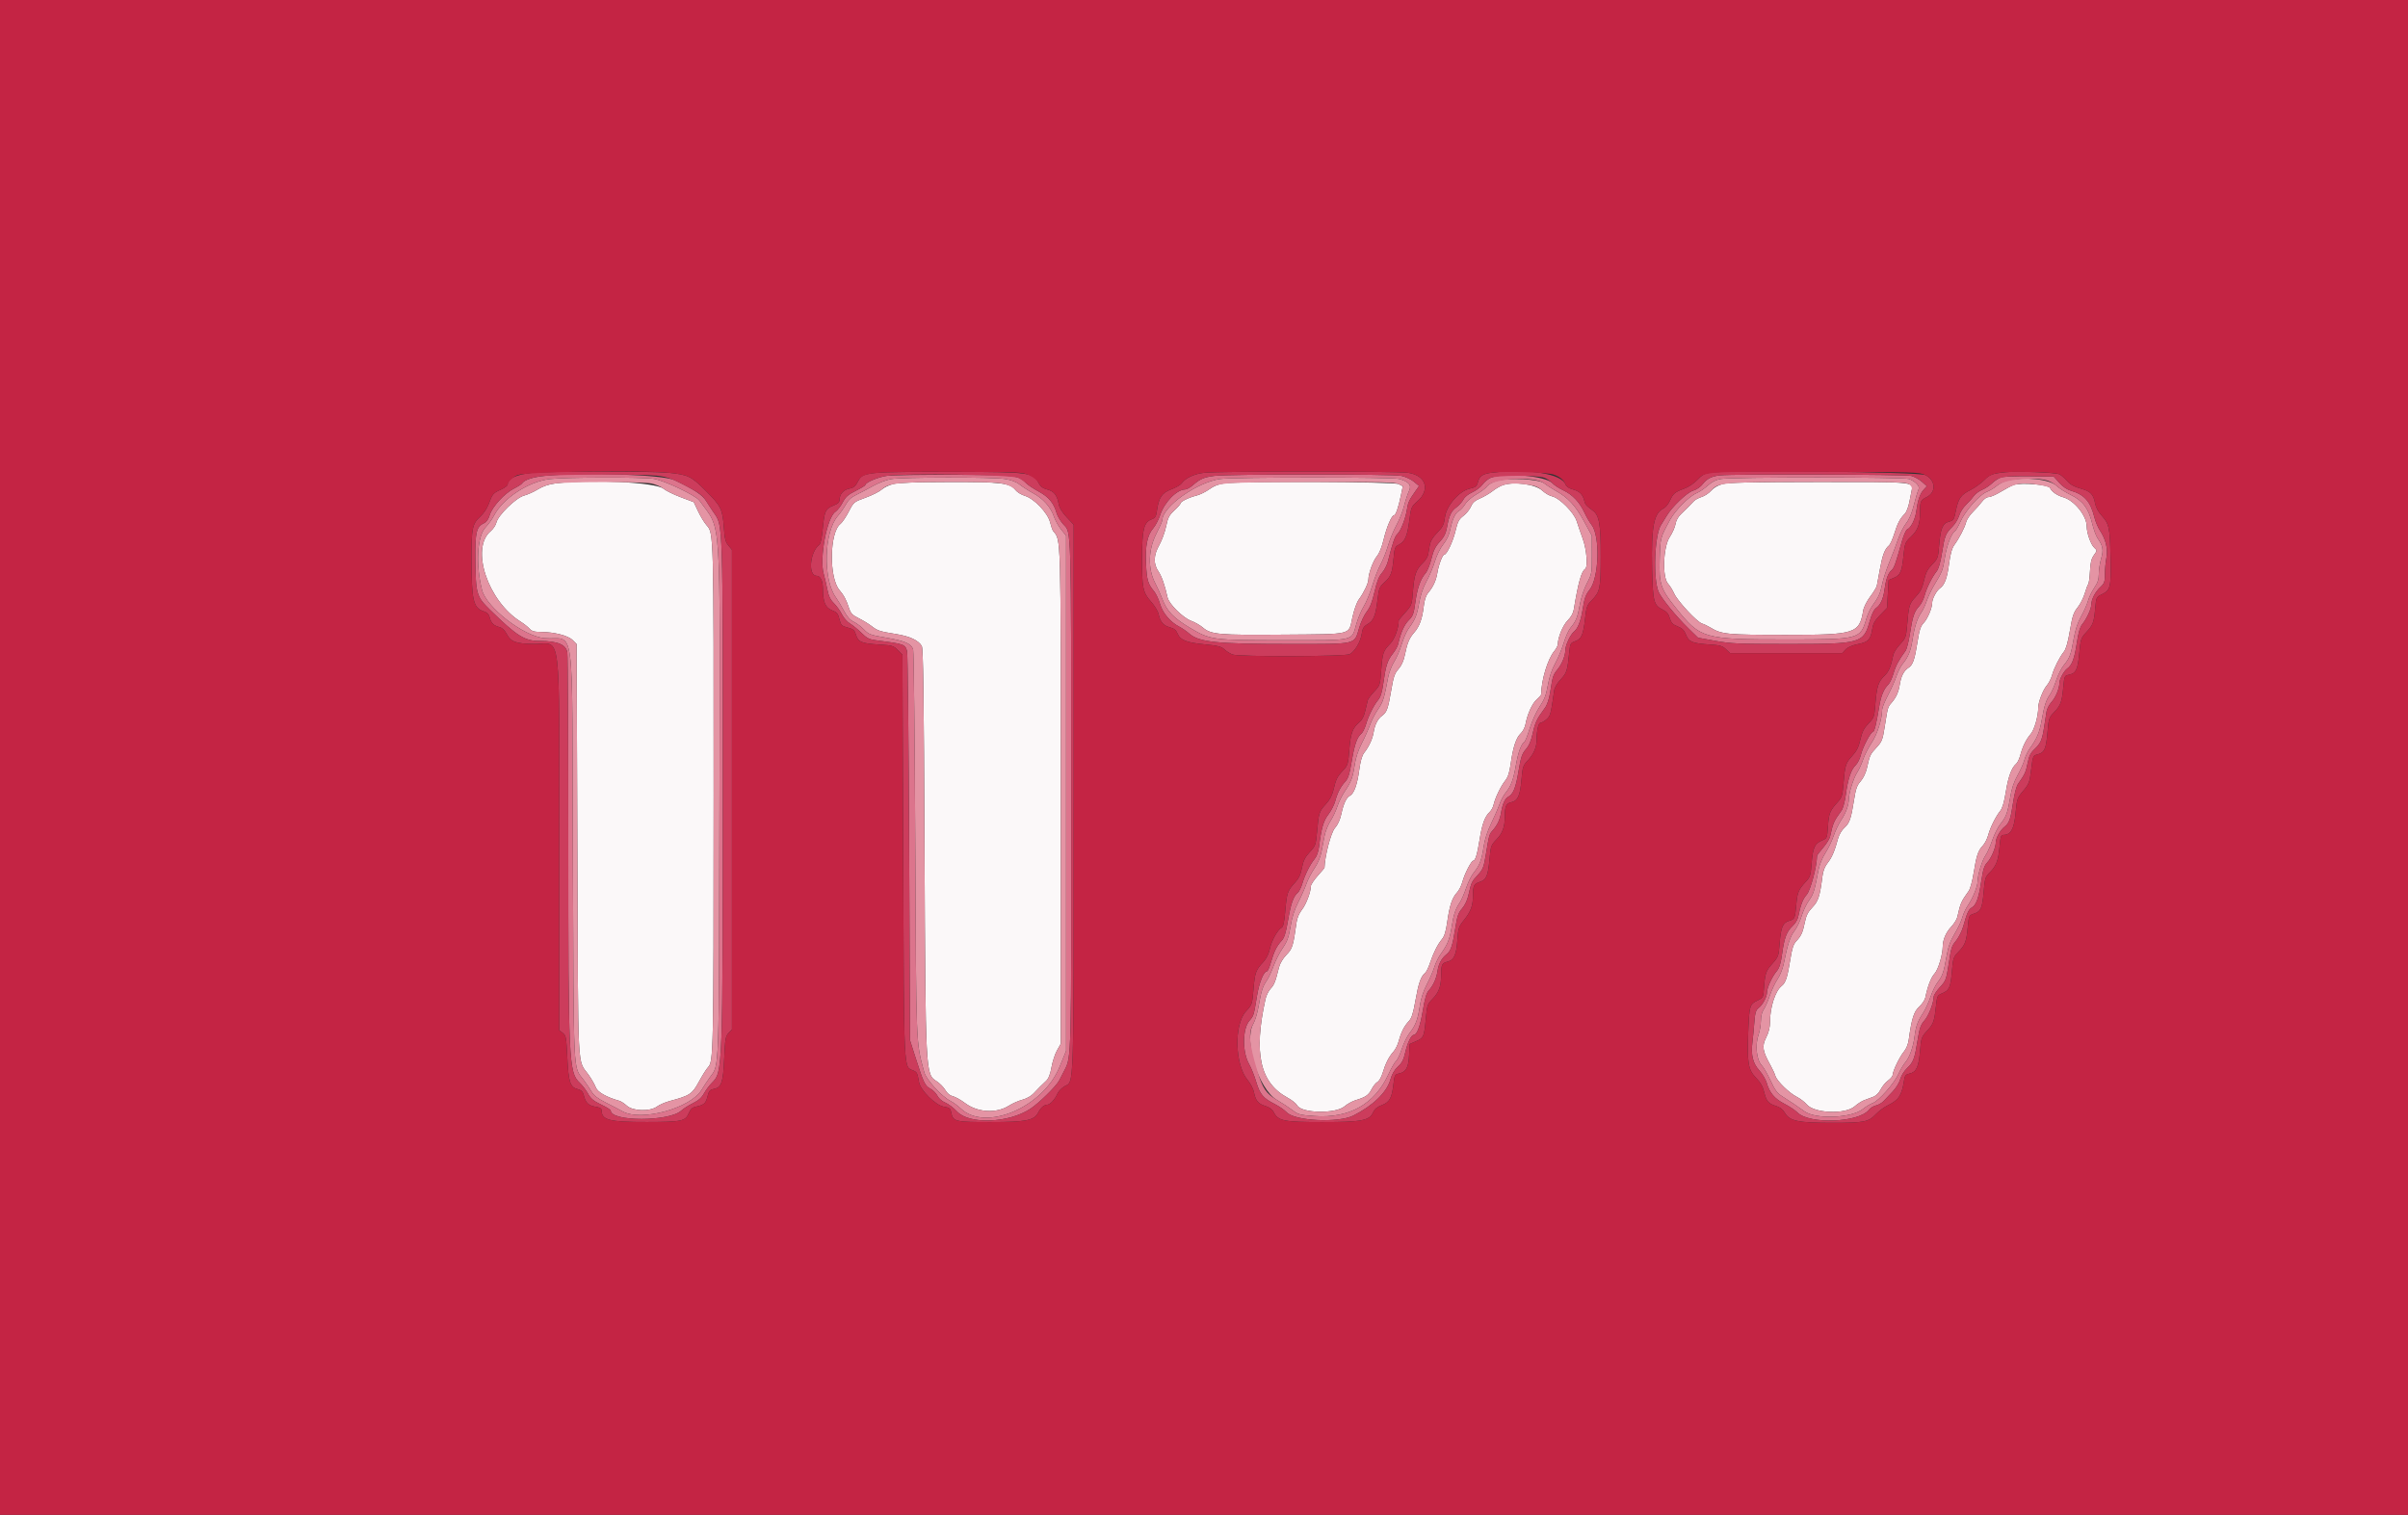
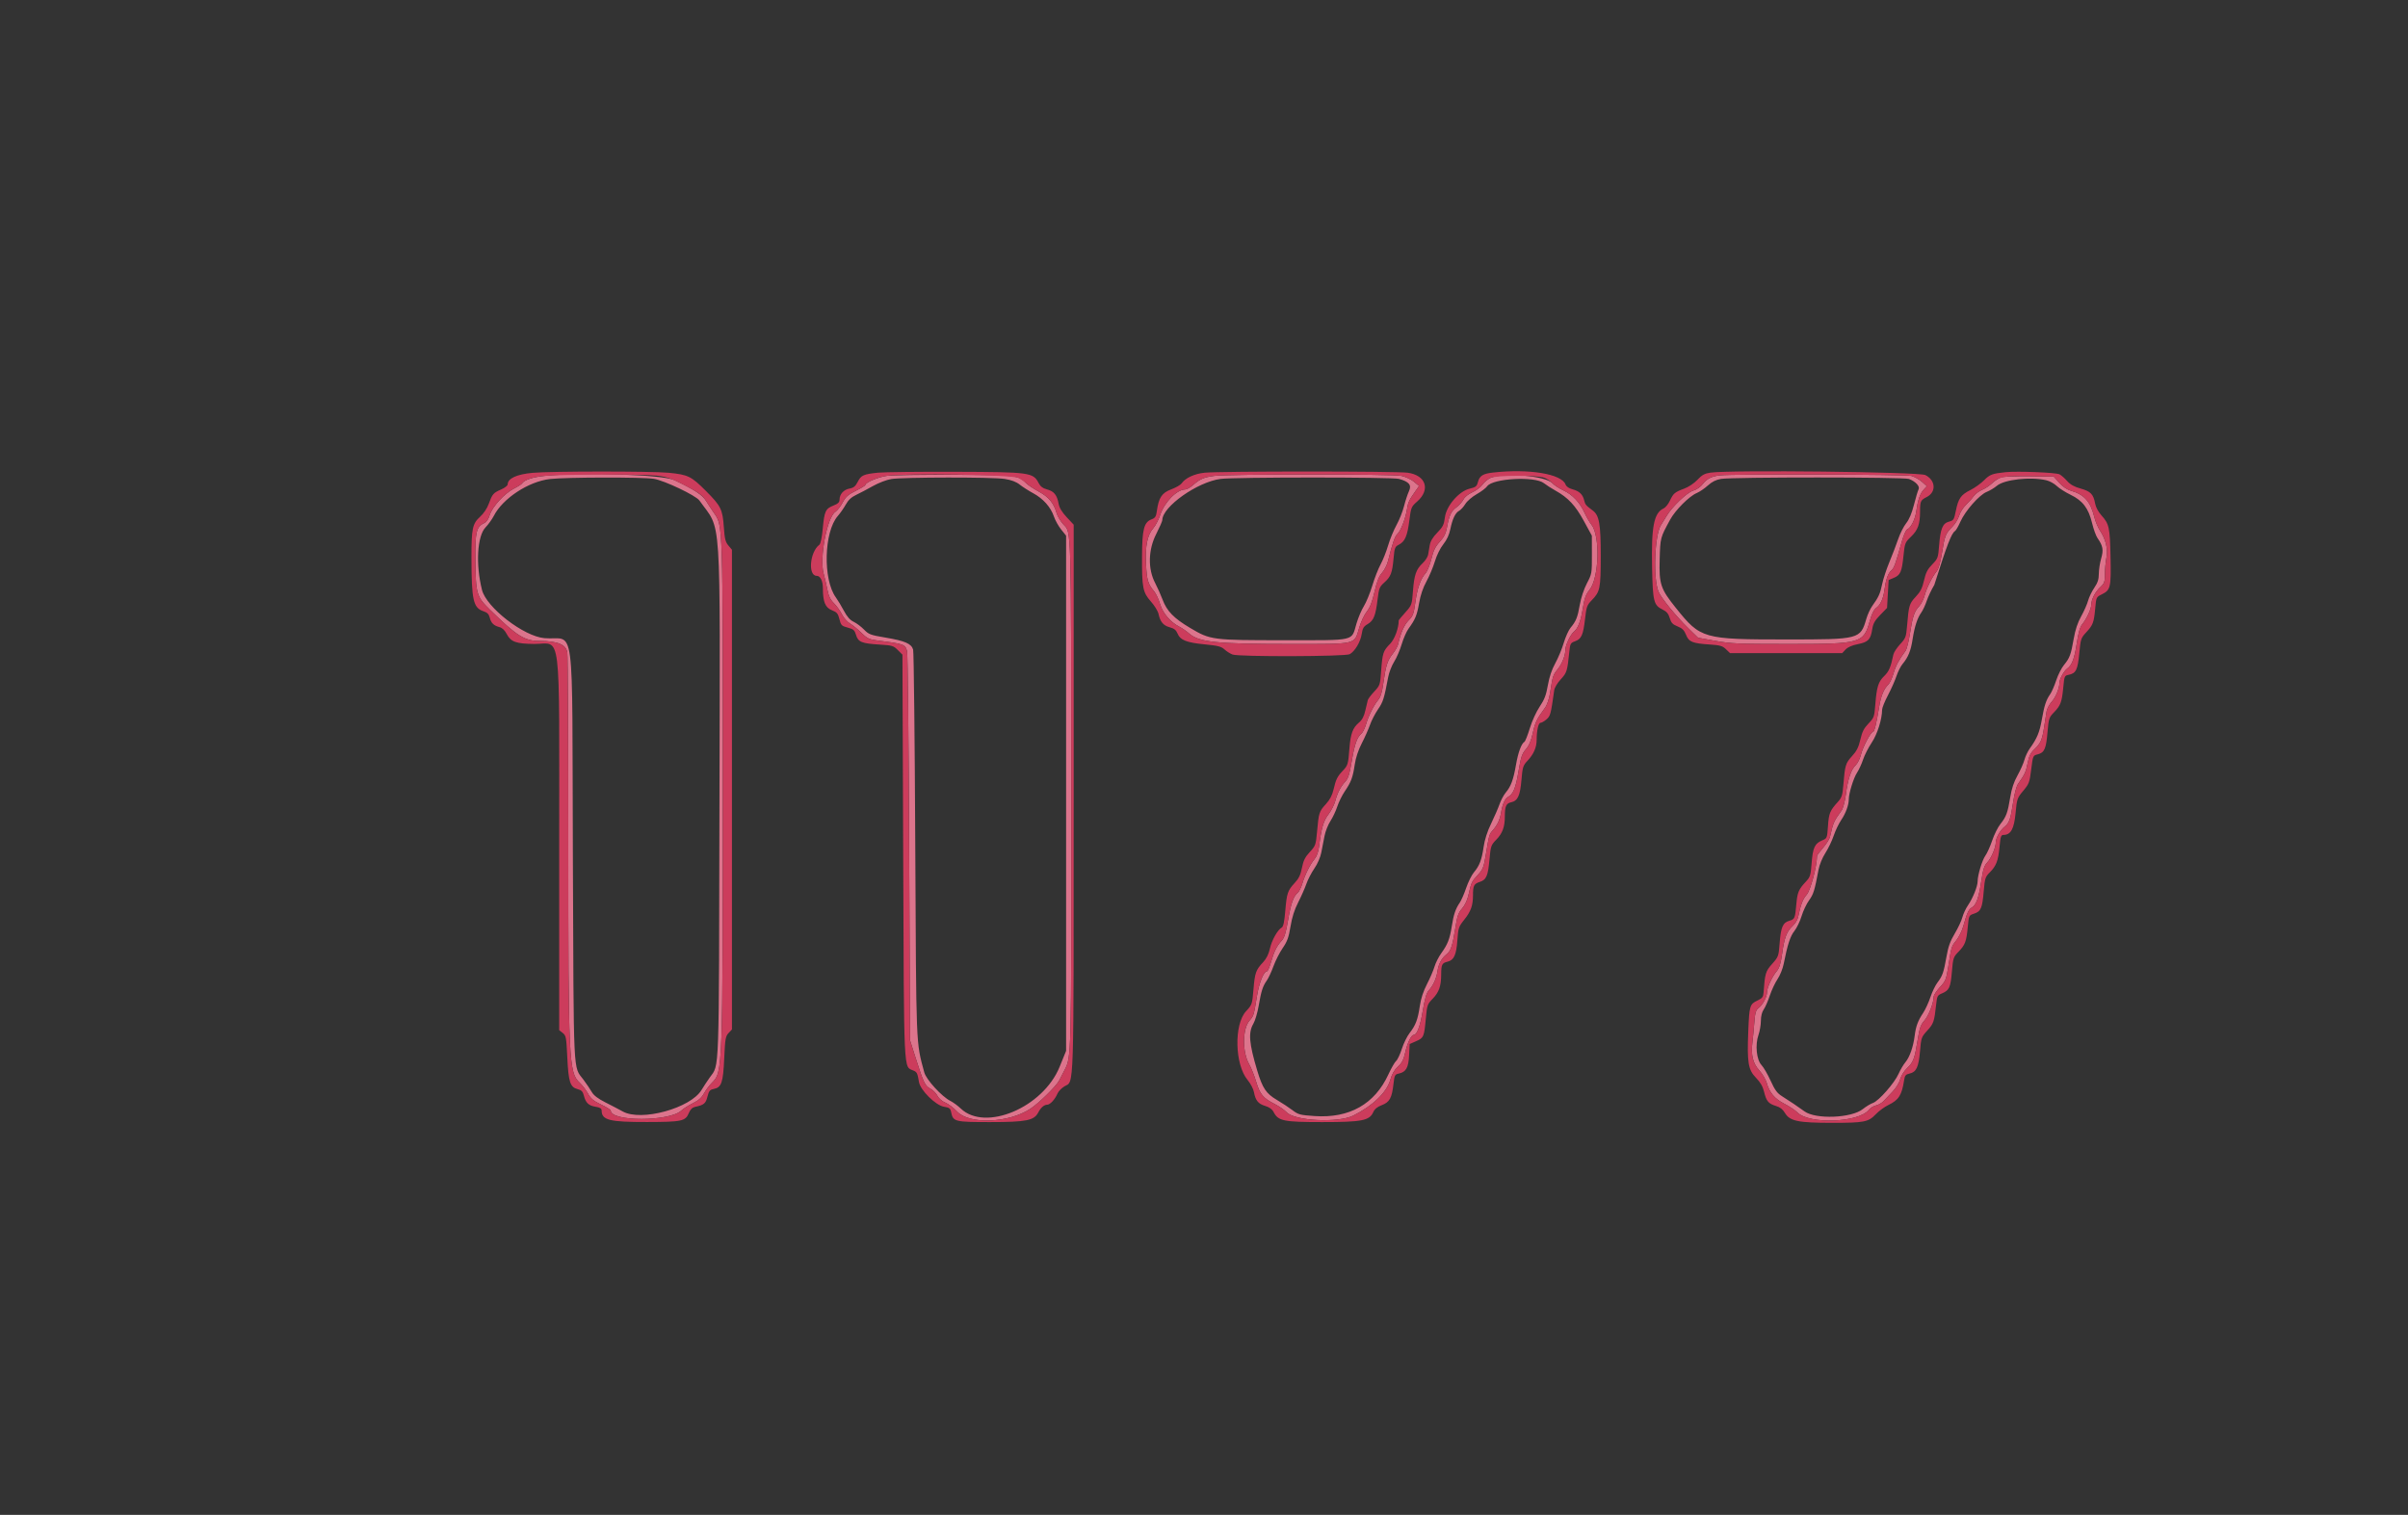
<svg xmlns="http://www.w3.org/2000/svg" id="svg" width="400" height="251.656" viewBox="0, 0, 400,251.656">
  <rect x="0" y="0" width="400" height="251.656" fill="#333333" stroke="none" />
  <g id="svgg">
-     <path id="path0" d="M92.184 80.320 C 91.133 80.457,90.184 80.781,89.373 81.280 C 88.700 81.694,87.657 82.165,87.057 82.326 C 85.713 82.687,82.713 85.612,82.448 86.821 C 82.355 87.243,81.929 87.883,81.500 88.244 C 78.121 91.087,81.015 99.835,86.469 103.266 C 87.023 103.614,87.692 104.141,87.956 104.436 C 88.335 104.859,88.732 104.974,89.844 104.981 C 92.083 104.995,94.368 105.582,95.124 106.337 L 95.784 106.997 95.909 141.289 C 96.050 179.559,95.860 175.818,97.807 178.603 C 98.291 179.295,98.818 180.221,98.978 180.660 C 99.257 181.426,100.743 182.271,102.867 182.872 C 103.163 182.956,103.723 183.319,104.112 183.679 C 105.104 184.599,107.972 184.687,109.125 183.834 C 109.541 183.526,110.503 183.109,111.265 182.905 C 114.576 182.021,114.991 181.747,116.089 179.714 C 116.644 178.688,117.332 177.595,117.619 177.286 C 118.514 176.322,118.535 175.320,118.544 132.284 C 118.553 87.952,118.571 88.633,117.359 87.237 C 116.984 86.806,116.355 85.769,115.961 84.935 L 115.245 83.416 113.085 82.600 C 111.897 82.151,110.608 81.517,110.221 81.191 C 108.934 80.108,97.915 79.576,92.184 80.320 M148.395 80.401 C 147.703 80.570,146.835 80.985,146.467 81.323 C 146.099 81.661,144.903 82.265,143.809 82.664 C 141.822 83.389,141.821 83.389,140.987 84.998 C 140.529 85.883,139.902 86.804,139.594 87.046 C 137.792 88.464,137.684 95.939,139.437 98.016 C 140.196 98.917,140.576 99.638,141.048 101.070 C 141.321 101.898,141.603 102.189,142.640 102.706 C 143.333 103.052,144.288 103.634,144.763 103.998 C 145.800 104.795,146.079 104.886,148.871 105.338 C 151.140 105.705,152.576 106.376,153.118 107.323 C 153.359 107.744,153.463 115.322,153.574 140.843 C 153.739 178.463,153.739 178.454,155.555 179.601 C 156.077 179.930,156.736 180.593,157.020 181.075 C 157.355 181.643,157.796 182.008,158.274 182.113 C 158.679 182.202,159.602 182.719,160.324 183.262 C 162.400 184.822,165.520 185.005,167.584 183.688 C 168.169 183.315,169.180 182.868,169.832 182.694 C 170.514 182.513,171.290 182.080,171.663 181.673 C 172.019 181.285,172.511 180.775,172.756 180.540 C 173.002 180.305,173.465 179.862,173.784 179.555 C 174.186 179.169,174.460 178.467,174.673 177.278 C 174.842 176.332,175.257 175.071,175.596 174.475 L 176.211 173.391 176.211 132.503 C 176.211 88.164,176.259 89.818,174.949 88.228 C 174.833 88.088,174.601 87.429,174.434 86.763 C 174.037 85.189,171.785 82.830,170.235 82.365 C 169.660 82.193,168.962 81.763,168.684 81.409 C 167.753 80.225,166.331 80.054,157.583 80.075 C 152.255 80.087,149.241 80.194,148.395 80.401 M203.387 80.296 C 202.416 80.422,201.656 80.719,200.893 81.271 C 200.290 81.708,199.333 82.180,198.765 82.321 C 197.511 82.631,196.098 83.321,196.098 83.624 C 196.098 83.747,195.641 84.269,195.081 84.786 C 194.213 85.587,194.012 85.976,193.703 87.449 C 193.505 88.398,193.000 89.781,192.581 90.524 C 191.613 92.238,191.564 93.656,192.429 94.928 C 192.975 95.732,193.491 97.205,193.945 99.258 C 194.182 100.330,196.495 102.626,197.843 103.127 C 198.476 103.362,199.354 103.864,199.795 104.242 C 201.166 105.415,202.369 105.522,213.216 105.432 C 224.872 105.335,223.996 105.553,224.647 102.583 C 224.925 101.313,225.373 100.064,225.714 99.601 C 226.535 98.488,227.301 96.888,227.307 96.270 C 227.318 95.261,228.088 93.156,228.721 92.403 C 229.122 91.926,229.542 90.886,229.845 89.617 C 230.343 87.530,231.178 85.588,231.578 85.588 C 231.853 85.588,232.301 84.280,232.716 82.268 L 233.023 80.777 232.320 80.414 C 231.557 80.019,206.328 79.917,203.387 80.296 M286.139 80.410 C 285.377 80.615,284.677 81.021,284.251 81.504 C 283.879 81.927,283.166 82.400,282.667 82.554 C 282.167 82.708,281.578 83.029,281.357 83.268 C 280.708 83.966,280.018 84.659,279.221 85.411 C 278.762 85.844,278.417 86.475,278.325 87.051 C 278.243 87.565,277.804 88.551,277.351 89.242 C 276.268 90.890,276.098 95.916,277.089 96.972 C 277.385 97.287,277.842 98.025,278.105 98.612 C 278.665 99.863,281.899 103.339,282.741 103.594 C 283.061 103.691,283.679 103.986,284.114 104.249 C 286.000 105.390,286.831 105.470,296.790 105.468 C 308.229 105.467,308.858 105.265,309.514 101.384 C 309.602 100.858,310.120 99.839,310.667 99.114 C 311.213 98.390,311.709 97.571,311.769 97.294 C 311.829 97.017,312.059 95.779,312.280 94.544 C 312.695 92.226,313.084 91.203,313.765 90.637 C 313.981 90.458,314.390 89.561,314.673 88.645 C 315.203 86.927,315.617 86.145,316.420 85.342 C 316.675 85.087,317.012 84.217,317.168 83.408 C 317.324 82.600,317.505 81.690,317.569 81.387 C 317.853 80.051,317.831 80.049,301.958 80.067 C 290.847 80.080,287.061 80.162,286.139 80.410 M249.591 80.610 C 249.176 80.758,248.426 81.200,247.925 81.592 C 247.425 81.984,246.494 82.528,245.857 82.801 C 244.996 83.170,244.607 83.518,244.340 84.158 C 244.142 84.631,243.583 85.322,243.097 85.692 C 242.349 86.263,242.147 86.644,241.782 88.180 C 241.357 89.966,240.334 92.133,239.916 92.133 C 239.621 92.133,238.991 93.789,238.767 95.154 C 238.557 96.435,238.078 97.482,237.247 98.478 C 236.861 98.940,236.620 99.666,236.496 100.738 C 236.257 102.795,235.788 104.085,234.917 105.077 C 234.102 106.005,233.777 106.788,233.359 108.826 C 233.160 109.800,232.806 110.579,232.302 111.153 C 231.656 111.888,231.476 112.423,231.080 114.774 C 230.590 117.692,230.359 118.339,229.619 118.867 C 228.896 119.383,228.383 120.357,228.188 121.586 C 228.002 122.755,227.423 124.013,226.568 125.110 C 226.250 125.518,225.979 126.483,225.797 127.854 C 225.473 130.298,224.935 131.815,224.264 132.173 C 223.643 132.506,223.186 133.469,222.801 135.258 C 222.596 136.212,222.223 137.022,221.729 137.584 C 221.087 138.316,220.065 142.238,220.014 144.170 C 220.013 144.200,219.503 144.799,218.880 145.500 C 218.257 146.202,217.747 146.978,217.747 147.225 C 217.747 148.181,216.961 150.253,216.266 151.127 C 215.809 151.702,215.476 152.487,215.370 153.239 C 214.808 157.221,214.700 157.570,213.698 158.613 C 213.106 159.228,212.622 160.041,212.463 160.682 C 211.867 163.098,211.678 163.581,211.078 164.228 C 210.731 164.602,210.342 165.384,210.214 165.966 C 208.209 175.010,209.297 179.874,213.878 182.356 C 214.589 182.741,215.310 183.317,215.481 183.637 C 216.189 184.959,221.881 185.068,223.353 183.787 C 223.800 183.398,224.619 182.943,225.173 182.775 C 226.852 182.266,227.337 181.933,227.840 180.948 C 228.105 180.429,228.544 179.885,228.816 179.740 C 229.092 179.592,229.470 178.936,229.673 178.253 C 230.137 176.691,230.742 175.496,231.473 174.701 C 231.792 174.355,232.187 173.562,232.352 172.939 C 232.736 171.487,233.255 170.463,234.024 169.640 C 234.504 169.126,234.744 168.374,235.137 166.149 C 235.641 163.297,236.019 162.220,236.722 161.636 C 236.931 161.463,237.294 160.735,237.529 160.018 C 238.073 158.355,238.808 156.885,239.528 156.024 C 239.940 155.531,240.181 154.739,240.409 153.129 C 240.789 150.447,241.233 149.113,242.027 148.273 C 242.356 147.925,242.758 147.130,242.921 146.507 C 243.260 145.212,244.403 142.983,244.728 142.983 C 245.076 142.983,245.395 141.905,245.811 139.316 C 246.210 136.840,246.658 135.643,247.480 134.858 C 247.738 134.612,248.014 134.102,248.094 133.725 C 248.326 132.636,249.280 130.634,250.002 129.725 C 250.506 129.091,250.735 128.392,250.958 126.812 C 251.342 124.090,251.856 122.547,252.616 121.834 C 252.956 121.515,253.307 120.847,253.397 120.350 C 253.701 118.667,254.504 116.883,255.259 116.210 C 255.672 115.842,256.011 115.456,256.011 115.354 C 256.024 113.008,257.093 109.470,258.185 108.162 C 258.512 107.771,258.779 107.253,258.779 107.012 C 258.779 105.894,259.626 103.857,260.421 103.062 C 260.961 102.521,261.329 101.864,261.428 101.262 C 262.159 96.813,262.691 94.908,263.306 94.527 C 263.804 94.220,263.577 91.323,262.912 89.490 C 262.561 88.521,262.111 87.208,261.913 86.573 C 261.473 85.162,259.056 82.724,257.831 82.455 C 257.391 82.358,256.663 81.935,256.213 81.515 C 255.057 80.435,251.464 79.944,249.591 80.610 M334.550 80.545 C 334.204 80.655,333.248 81.155,332.425 81.656 C 331.603 82.158,330.677 82.568,330.367 82.568 C 330.030 82.568,329.572 82.883,329.220 83.357 C 328.898 83.792,328.218 84.559,327.709 85.063 C 327.200 85.567,326.703 86.316,326.603 86.728 C 326.393 87.600,325.462 89.405,324.647 90.523 C 324.240 91.082,323.990 91.966,323.768 93.635 C 323.443 96.074,323.038 97.166,322.254 97.719 C 321.685 98.121,320.957 99.483,320.957 100.145 C 320.957 101.008,320.198 102.808,319.548 103.486 C 319.046 104.011,318.837 104.638,318.542 106.511 C 318.052 109.614,317.766 110.444,317.019 110.934 C 316.247 111.440,315.789 112.329,315.572 113.746 C 315.384 114.973,314.969 115.879,314.177 116.787 C 313.587 117.463,313.589 117.457,313.064 120.778 C 312.725 122.926,312.614 123.205,311.694 124.202 C 310.649 125.336,310.618 125.403,310.122 127.592 C 309.939 128.402,309.521 129.278,309.075 129.786 C 308.462 130.484,308.270 131.035,307.965 132.968 C 307.477 136.060,307.235 136.748,306.361 137.527 C 305.946 137.897,305.501 138.650,305.337 139.260 C 304.776 141.348,304.306 142.456,303.606 143.337 C 303.128 143.939,302.845 144.657,302.731 145.556 C 302.310 148.891,302.047 149.709,301.067 150.730 C 300.333 151.493,300.043 152.064,299.808 153.205 C 299.452 154.936,299.216 155.458,298.382 156.353 C 297.907 156.863,297.685 157.545,297.396 159.374 C 296.918 162.403,296.635 163.261,295.931 163.815 C 294.896 164.629,294.021 167.352,294.021 169.763 C 294.021 170.673,293.821 171.481,293.371 172.384 C 292.648 173.833,292.777 174.596,294.165 177.093 C 294.472 177.646,294.808 178.383,294.910 178.729 C 295.161 179.580,297.182 181.562,298.458 182.209 C 299.029 182.498,299.778 183.069,300.122 183.478 C 301.374 184.966,306.551 185.163,308.098 183.782 C 308.547 183.380,309.246 182.929,309.649 182.778 C 310.053 182.628,310.730 182.375,311.152 182.217 C 311.633 182.037,312.102 181.573,312.405 180.979 C 312.672 180.457,313.232 179.786,313.651 179.488 C 314.069 179.190,314.413 178.756,314.414 178.523 C 314.418 177.901,315.579 175.512,316.286 174.671 C 316.649 174.240,316.966 173.456,317.064 172.749 C 317.555 169.195,317.916 168.052,318.805 167.237 C 319.285 166.798,319.743 166.117,319.822 165.724 C 320.208 163.827,320.768 162.371,321.357 161.737 C 321.959 161.086,322.700 158.618,322.716 157.206 C 322.728 156.113,323.256 154.884,324.093 153.996 C 324.576 153.484,325.042 152.750,325.129 152.366 C 325.666 149.986,325.734 149.830,327.046 147.986 C 327.280 147.657,327.647 146.296,327.860 144.960 C 328.318 142.105,328.585 141.315,329.384 140.466 C 329.709 140.120,330.110 139.329,330.274 138.708 C 330.606 137.456,331.512 135.643,332.289 134.673 C 332.628 134.251,332.930 133.204,333.197 131.526 C 333.596 129.027,334.153 127.515,334.907 126.889 C 335.124 126.709,335.426 126.094,335.578 125.521 C 335.974 124.028,336.557 122.835,337.335 121.926 C 337.943 121.216,338.578 118.966,338.578 117.520 C 338.578 116.664,339.367 114.612,339.958 113.930 C 340.308 113.527,340.718 112.736,340.870 112.173 C 341.181 111.017,342.106 109.187,342.855 108.244 C 343.188 107.825,343.517 106.660,343.839 104.758 C 344.252 102.323,344.440 101.756,345.115 100.916 C 345.551 100.374,346.082 99.337,346.296 98.612 C 346.510 97.887,346.774 97.181,346.883 97.042 C 346.993 96.904,347.123 95.940,347.174 94.901 C 347.244 93.455,347.397 92.829,347.824 92.228 C 348.373 91.458,348.374 91.437,347.900 91.008 C 347.313 90.477,346.633 88.566,346.633 87.448 C 346.633 85.668,344.536 83.087,342.684 82.589 C 341.750 82.337,340.745 81.628,340.554 81.086 C 340.358 80.528,335.874 80.125,334.550 80.545 " stroke="none" fill="#fbf8f9" fill-rule="evenodd" />
-     <path id="path1" d="M91.378 79.575 C 87.797 79.982,83.510 82.795,82.021 85.714 C 81.738 86.268,81.120 87.125,80.647 87.619 C 79.265 89.061,79.000 93.774,80.064 97.999 C 80.802 100.930,86.990 105.712,90.434 106.014 C 95.638 106.470,95.004 101.635,95.161 142.091 C 95.307 179.727,95.180 177.025,96.915 179.358 C 97.430 180.050,98.059 180.980,98.312 181.424 C 98.628 181.976,99.334 182.514,100.551 183.128 C 101.529 183.621,102.838 184.307,103.461 184.651 C 106.530 186.346,114.704 184.105,116.539 181.065 C 116.892 180.481,117.509 179.544,117.911 178.982 C 119.518 176.737,119.422 179.477,119.511 133.463 C 119.608 83.788,119.915 88.425,116.184 83.148 C 115.596 82.316,110.379 79.833,108.611 79.544 C 106.810 79.249,94.043 79.272,91.378 79.575 M148.033 79.581 C 147.274 79.707,145.929 80.223,145.013 80.740 C 144.104 81.253,142.851 81.913,142.228 82.208 C 141.427 82.586,140.920 83.057,140.498 83.815 C 140.169 84.404,139.574 85.258,139.175 85.712 C 136.862 88.346,136.672 96.259,138.850 99.252 C 139.174 99.698,139.778 100.698,140.190 101.475 C 140.716 102.465,141.199 103.009,141.804 103.297 C 142.279 103.522,143.051 104.101,143.520 104.584 C 144.308 105.395,144.585 105.498,147.139 105.929 C 150.341 106.469,151.396 106.931,151.684 107.920 C 151.797 108.306,151.955 122.838,152.037 140.214 C 152.198 174.416,152.142 173.002,153.535 178.153 C 153.860 179.354,156.432 182.165,157.870 182.889 C 158.335 183.124,159.113 183.694,159.597 184.157 C 163.670 188.046,173.273 183.988,176.020 177.218 L 177.093 174.575 177.093 131.781 L 177.093 88.987 176.279 87.975 C 175.831 87.418,175.287 86.440,175.069 85.802 C 174.540 84.247,173.285 82.835,171.645 81.948 C 170.903 81.547,169.899 80.905,169.415 80.522 C 168.805 80.039,168.029 79.743,166.897 79.562 C 164.920 79.244,149.971 79.260,148.033 79.581 M202.757 79.558 C 198.906 80.061,193.084 84.174,193.076 86.397 C 193.076 86.575,192.615 87.627,192.051 88.735 C 190.725 91.344,190.661 94.527,191.888 96.861 C 192.272 97.592,192.824 98.824,193.114 99.600 C 193.834 101.525,194.988 102.712,197.700 104.318 C 201.093 106.328,201.309 106.356,213.378 106.356 C 225.373 106.356,224.453 106.568,225.323 103.610 C 225.612 102.628,226.168 101.315,226.559 100.692 C 226.950 100.069,227.578 98.540,227.954 97.294 C 228.331 96.048,228.951 94.462,229.331 93.770 C 229.712 93.077,230.274 91.661,230.581 90.623 C 230.888 89.585,231.515 88.055,231.976 87.225 C 232.436 86.394,233.001 84.978,233.230 84.078 C 233.460 83.178,233.829 82.057,234.050 81.588 C 234.525 80.579,234.070 80.021,232.390 79.555 C 231.296 79.251,205.086 79.254,202.757 79.558 M285.892 79.557 C 285.042 79.700,284.392 80.025,283.695 80.655 C 283.150 81.147,282.321 81.710,281.853 81.905 C 280.606 82.426,278.285 84.750,277.422 86.344 C 275.777 89.376,275.797 89.299,275.694 92.962 C 275.579 97.042,275.846 97.833,278.410 101.025 C 282.505 106.120,282.893 106.230,296.785 106.230 C 308.917 106.230,309.028 106.202,310.027 102.788 C 310.237 102.071,310.681 101.109,311.015 100.648 C 312.051 99.218,312.330 98.602,312.650 97.042 C 312.820 96.211,313.358 94.569,313.846 93.392 C 314.333 92.215,314.992 90.491,315.310 89.560 C 315.627 88.629,316.228 87.440,316.644 86.917 C 317.146 86.285,317.580 85.252,317.938 83.838 C 318.234 82.668,318.577 81.523,318.700 81.293 C 318.964 80.799,318.211 79.984,317.101 79.564 C 316.259 79.245,287.786 79.239,285.892 79.557 M248.632 79.890 C 247.966 80.078,247.249 80.478,247.038 80.780 C 246.827 81.082,246.044 81.673,245.299 82.093 C 244.541 82.521,243.709 83.239,243.410 83.723 C 243.116 84.199,242.660 84.703,242.397 84.844 C 241.753 85.188,241.276 86.177,240.921 87.899 C 240.725 88.851,240.335 89.693,239.755 90.417 C 239.244 91.054,238.663 92.233,238.350 93.266 C 238.057 94.235,237.427 95.735,236.950 96.598 C 236.379 97.633,235.963 98.857,235.731 100.188 C 235.376 102.223,235.106 102.876,233.972 104.444 C 233.632 104.915,233.120 106.083,232.835 107.039 C 232.550 107.996,231.989 109.295,231.588 109.927 C 231.188 110.559,230.740 111.713,230.594 112.492 C 229.927 116.050,229.749 116.612,228.909 117.834 C 228.421 118.543,227.820 119.706,227.573 120.417 C 227.325 121.129,226.714 122.505,226.214 123.474 C 225.627 124.611,225.212 125.861,225.044 126.998 C 224.729 129.132,224.440 129.909,223.383 131.464 C 222.937 132.120,222.379 133.253,222.142 133.981 C 221.906 134.709,221.393 135.797,221.001 136.399 C 220.610 137.000,220.171 138.105,220.026 138.853 C 219.880 139.602,219.640 140.836,219.492 141.595 C 219.330 142.427,218.870 143.489,218.336 144.266 C 217.848 144.975,217.247 146.137,217.000 146.849 C 216.753 147.561,216.144 148.936,215.646 149.906 C 215.023 151.120,214.626 152.364,214.371 153.909 C 214.070 155.735,213.829 156.401,213.073 157.498 C 212.563 158.239,211.872 159.598,211.538 160.517 C 211.205 161.437,210.705 162.507,210.428 162.896 C 209.760 163.835,209.513 164.606,209.082 167.097 C 208.884 168.245,208.487 169.583,208.200 170.069 C 206.546 172.872,209.031 180.912,212.113 182.729 C 212.960 183.229,214.124 183.995,214.698 184.432 C 215.664 185.166,215.943 185.240,218.394 185.407 C 224.155 185.799,228.363 183.418,230.637 178.477 C 231.115 177.439,231.689 176.439,231.912 176.255 C 232.136 176.072,232.565 175.166,232.865 174.241 C 233.165 173.317,233.744 172.135,234.152 171.615 C 235.155 170.334,235.517 169.378,235.846 167.149 C 236.033 165.882,236.424 164.682,237.035 163.499 C 237.535 162.530,238.100 161.217,238.290 160.582 C 238.480 159.947,238.989 158.940,239.422 158.343 C 240.473 156.891,240.835 155.963,241.154 153.902 C 241.455 151.956,241.784 150.977,242.474 149.974 C 242.734 149.597,243.219 148.486,243.552 147.505 C 243.886 146.525,244.464 145.361,244.836 144.919 C 245.763 143.820,246.134 142.844,246.451 140.676 C 246.627 139.470,247.058 138.131,247.696 136.816 C 248.232 135.708,248.861 134.259,249.093 133.596 C 249.325 132.933,249.788 132.065,250.122 131.668 C 250.986 130.641,251.390 129.548,251.824 127.065 C 252.189 124.974,252.712 123.549,253.235 123.226 C 253.372 123.141,253.772 122.128,254.124 120.975 C 254.485 119.789,255.196 118.233,255.760 117.393 C 256.551 116.215,256.831 115.482,257.119 113.835 C 257.361 112.450,257.769 111.240,258.347 110.192 C 258.824 109.328,259.457 107.808,259.754 106.813 C 260.051 105.819,260.559 104.686,260.884 104.296 C 261.810 103.183,262.054 102.577,262.424 100.472 C 262.633 99.283,263.101 97.873,263.606 96.907 C 264.427 95.339,264.443 95.246,264.435 92.147 L 264.427 88.987 263.103 86.555 C 261.691 83.961,260.489 82.675,258.381 81.501 C 257.700 81.121,256.840 80.567,256.469 80.270 C 255.605 79.575,250.606 79.332,248.632 79.890 M333.451 79.826 C 332.916 79.952,332.133 80.345,331.710 80.700 C 331.288 81.056,330.523 81.514,330.009 81.720 C 328.796 82.205,326.441 84.875,325.652 86.659 C 325.315 87.419,324.913 88.120,324.757 88.216 C 324.163 88.584,323.410 90.532,323.084 92.542 C 322.728 94.745,322.644 94.963,321.312 97.168 C 320.852 97.930,320.288 99.119,320.057 99.811 C 319.827 100.503,319.423 101.374,319.159 101.745 C 318.488 102.693,318.034 104.085,317.704 106.213 C 317.406 108.135,316.980 109.181,316.035 110.313 C 315.721 110.690,315.266 111.596,315.023 112.327 C 314.781 113.058,314.148 114.483,313.616 115.493 C 313.084 116.504,312.647 117.580,312.645 117.885 C 312.632 119.493,311.855 121.959,310.918 123.362 C 310.371 124.181,309.726 125.448,309.484 126.177 C 309.243 126.905,308.785 127.898,308.467 128.383 C 307.895 129.255,307.113 131.787,307.110 132.778 C 307.107 133.734,306.606 135.106,305.855 136.215 C 305.444 136.822,304.876 138.006,304.594 138.846 C 304.312 139.685,303.691 140.977,303.214 141.717 C 302.712 142.497,302.237 143.653,302.084 144.470 C 301.430 147.956,301.248 148.547,300.512 149.563 C 300.082 150.157,299.521 151.341,299.265 152.194 C 299.009 153.046,298.473 154.155,298.075 154.656 C 297.382 155.528,296.929 156.923,296.290 160.147 C 296.134 160.934,295.675 162.067,295.270 162.664 C 294.865 163.262,294.289 164.487,293.990 165.387 C 293.691 166.287,293.236 167.324,292.979 167.691 C 292.681 168.117,292.510 168.803,292.507 169.579 C 292.505 170.250,292.324 171.309,292.104 171.932 C 291.525 173.574,291.780 176.073,292.618 176.947 C 292.959 177.304,293.636 178.469,294.122 179.536 C 294.828 181.087,295.209 181.604,296.024 182.116 C 297.316 182.929,298.702 183.863,299.750 184.627 C 301.615 185.989,307.561 185.753,309.443 184.243 C 309.963 183.825,310.718 183.369,311.120 183.229 C 312.088 182.891,314.699 179.924,315.375 178.393 C 315.670 177.725,316.187 176.850,316.523 176.450 C 317.222 175.620,317.824 173.892,318.053 172.058 C 318.247 170.499,318.589 169.578,319.453 168.282 C 319.822 167.728,320.365 166.553,320.660 165.670 C 320.955 164.788,321.482 163.691,321.831 163.233 C 322.671 162.132,322.878 161.541,323.332 158.941 C 323.623 157.269,323.948 156.361,324.708 155.091 C 325.254 154.177,325.824 152.964,325.973 152.395 C 326.122 151.825,326.546 150.919,326.915 150.381 C 327.708 149.225,328.508 147.241,328.508 146.432 C 328.508 145.399,329.267 142.872,329.796 142.146 C 330.081 141.755,330.589 140.624,330.926 139.633 C 331.263 138.642,331.877 137.411,332.291 136.896 C 333.256 135.694,333.508 135.011,333.923 132.467 C 334.160 131.008,334.524 129.914,335.136 128.817 C 335.617 127.955,336.135 126.786,336.287 126.218 C 336.439 125.650,336.842 124.801,337.183 124.330 C 338.369 122.690,338.801 121.654,339.171 119.550 C 339.585 117.195,339.880 116.297,340.562 115.323 C 340.816 114.960,341.267 113.923,341.565 113.019 C 341.863 112.114,342.444 110.965,342.855 110.466 C 343.805 109.314,344.008 108.765,344.474 106.092 C 344.736 104.596,345.124 103.434,345.719 102.368 C 346.194 101.516,346.707 100.354,346.859 99.787 C 347.011 99.220,347.473 98.258,347.886 97.648 C 348.462 96.799,348.639 96.253,348.642 95.319 C 348.645 94.648,348.820 93.503,349.032 92.774 C 349.446 91.351,349.326 90.683,348.425 89.394 C 348.172 89.032,347.763 87.903,347.518 86.886 C 346.923 84.428,345.966 83.171,343.941 82.190 C 343.084 81.775,342.049 81.114,341.641 80.722 C 340.483 79.610,336.315 79.153,333.451 79.826 M108.239 80.325 C 108.942 80.475,109.834 80.865,110.221 81.191 C 110.608 81.517,111.897 82.151,113.085 82.600 L 115.245 83.416 115.961 84.935 C 116.355 85.769,116.984 86.806,117.359 87.237 C 118.571 88.633,118.553 87.952,118.544 132.284 C 118.535 175.320,118.514 176.322,117.619 177.286 C 117.332 177.595,116.644 178.688,116.089 179.714 C 114.991 181.747,114.576 182.021,111.265 182.905 C 110.503 183.109,109.541 183.526,109.125 183.834 C 107.972 184.687,105.104 184.599,104.112 183.679 C 103.723 183.319,103.163 182.956,102.867 182.872 C 100.743 182.271,99.257 181.426,98.978 180.660 C 98.818 180.221,98.291 179.295,97.807 178.603 C 95.860 175.818,96.050 179.559,95.909 141.289 L 95.784 106.997 95.124 106.337 C 94.368 105.582,92.083 104.995,89.844 104.981 C 88.732 104.974,88.335 104.859,87.956 104.436 C 87.692 104.141,87.023 103.614,86.469 103.266 C 81.015 99.835,78.121 91.087,81.500 88.244 C 81.929 87.883,82.355 87.243,82.448 86.821 C 82.713 85.612,85.713 82.687,87.057 82.326 C 87.657 82.165,88.700 81.694,89.373 81.280 C 90.184 80.781,91.133 80.457,92.184 80.320 C 94.616 80.004,106.762 80.008,108.239 80.325 M166.846 80.411 C 167.686 80.635,168.365 81.003,168.684 81.409 C 168.962 81.763,169.660 82.193,170.235 82.365 C 171.785 82.830,174.037 85.189,174.434 86.763 C 174.601 87.429,174.833 88.088,174.949 88.228 C 176.259 89.818,176.211 88.164,176.211 132.503 L 176.211 173.391 175.596 174.475 C 175.257 175.071,174.842 176.332,174.673 177.278 C 174.460 178.467,174.186 179.169,173.784 179.555 C 173.465 179.862,173.002 180.305,172.756 180.540 C 172.511 180.775,172.019 181.285,171.663 181.673 C 171.290 182.080,170.514 182.513,169.832 182.694 C 169.180 182.868,168.169 183.315,167.584 183.688 C 165.520 185.005,162.400 184.822,160.324 183.262 C 159.602 182.719,158.679 182.202,158.274 182.113 C 157.796 182.008,157.355 181.643,157.020 181.075 C 156.736 180.593,156.077 179.930,155.555 179.601 C 153.739 178.454,153.739 178.463,153.574 140.843 C 153.463 115.322,153.359 107.744,153.118 107.323 C 152.576 106.376,151.140 105.705,148.871 105.338 C 146.079 104.886,145.800 104.795,144.763 103.998 C 144.288 103.634,143.333 103.052,142.640 102.706 C 141.603 102.189,141.321 101.898,141.048 101.070 C 140.576 99.638,140.196 98.917,139.437 98.016 C 137.684 95.939,137.792 88.464,139.594 87.046 C 139.902 86.804,140.529 85.883,140.987 84.998 C 141.821 83.389,141.822 83.389,143.809 82.664 C 144.903 82.265,146.099 81.661,146.467 81.323 C 147.631 80.253,149.046 80.095,157.583 80.075 C 163.655 80.061,165.825 80.139,166.846 80.411 M232.320 80.414 L 233.023 80.777 232.716 82.268 C 232.301 84.280,231.853 85.588,231.578 85.588 C 231.178 85.588,230.343 87.530,229.845 89.617 C 229.542 90.886,229.122 91.926,228.721 92.403 C 228.088 93.156,227.318 95.261,227.307 96.270 C 227.301 96.888,226.535 98.488,225.714 99.601 C 225.373 100.064,224.925 101.313,224.647 102.583 C 223.996 105.553,224.872 105.335,213.216 105.432 C 202.369 105.522,201.166 105.415,199.795 104.242 C 199.354 103.864,198.476 103.362,197.843 103.127 C 196.495 102.626,194.182 100.330,193.945 99.258 C 193.491 97.205,192.975 95.732,192.429 94.928 C 191.564 93.656,191.613 92.238,192.581 90.524 C 193.000 89.781,193.505 88.398,193.703 87.449 C 194.012 85.976,194.213 85.587,195.081 84.786 C 195.641 84.269,196.098 83.747,196.098 83.624 C 196.098 83.321,197.511 82.631,198.765 82.321 C 199.333 82.180,200.290 81.708,200.893 81.271 C 202.434 80.155,202.936 80.121,218.200 80.083 C 229.450 80.056,231.731 80.109,232.320 80.414 M317.126 80.443 C 317.505 80.709,317.648 81.013,317.569 81.387 C 317.505 81.690,317.324 82.600,317.168 83.408 C 317.012 84.217,316.675 85.087,316.420 85.342 C 315.617 86.145,315.203 86.927,314.673 88.645 C 314.390 89.561,313.981 90.458,313.765 90.637 C 313.084 91.203,312.695 92.226,312.280 94.544 C 312.059 95.779,311.829 97.017,311.769 97.294 C 311.709 97.571,311.213 98.390,310.667 99.114 C 310.120 99.839,309.602 100.858,309.514 101.384 C 308.858 105.265,308.229 105.467,296.790 105.468 C 286.831 105.470,286.000 105.390,284.114 104.249 C 283.679 103.986,283.061 103.691,282.741 103.594 C 281.899 103.339,278.665 99.863,278.105 98.612 C 277.842 98.025,277.385 97.287,277.089 96.972 C 276.098 95.916,276.268 90.890,277.351 89.242 C 277.804 88.551,278.243 87.565,278.325 87.051 C 278.417 86.475,278.762 85.844,279.221 85.411 C 280.018 84.659,280.708 83.966,281.357 83.268 C 281.578 83.029,282.167 82.708,282.667 82.554 C 283.166 82.400,283.879 81.927,284.251 81.504 C 285.468 80.123,285.921 80.086,301.958 80.067 C 314.801 80.052,316.633 80.098,317.126 80.443 M253.878 80.532 C 255.039 80.700,255.588 80.931,256.213 81.515 C 256.663 81.935,257.391 82.358,257.831 82.455 C 259.056 82.724,261.473 85.162,261.913 86.573 C 262.111 87.208,262.561 88.521,262.912 89.490 C 263.577 91.323,263.804 94.220,263.306 94.527 C 262.691 94.908,262.159 96.813,261.428 101.262 C 261.329 101.864,260.961 102.521,260.421 103.062 C 259.626 103.857,258.779 105.894,258.779 107.012 C 258.779 107.253,258.512 107.771,258.185 108.162 C 257.093 109.470,256.024 113.008,256.011 115.354 C 256.011 115.456,255.672 115.842,255.259 116.210 C 254.504 116.883,253.701 118.667,253.397 120.350 C 253.307 120.847,252.956 121.515,252.616 121.834 C 251.856 122.547,251.342 124.090,250.958 126.812 C 250.735 128.392,250.506 129.091,250.002 129.725 C 249.280 130.634,248.326 132.636,248.094 133.725 C 248.014 134.102,247.738 134.612,247.480 134.858 C 246.658 135.643,246.210 136.840,245.811 139.316 C 245.395 141.905,245.076 142.983,244.728 142.983 C 244.403 142.983,243.260 145.212,242.921 146.507 C 242.758 147.130,242.356 147.925,242.027 148.273 C 241.233 149.113,240.789 150.447,240.409 153.129 C 240.181 154.739,239.940 155.531,239.528 156.024 C 238.808 156.885,238.073 158.355,237.529 160.018 C 237.294 160.735,236.931 161.463,236.722 161.636 C 236.019 162.220,235.641 163.297,235.137 166.149 C 234.744 168.374,234.504 169.126,234.024 169.640 C 233.255 170.463,232.736 171.487,232.352 172.939 C 232.187 173.562,231.792 174.355,231.473 174.701 C 230.742 175.496,230.137 176.691,229.673 178.253 C 229.470 178.936,229.092 179.592,228.816 179.740 C 228.544 179.885,228.105 180.429,227.840 180.948 C 227.337 181.933,226.852 182.266,225.173 182.775 C 224.619 182.943,223.800 183.398,223.353 183.787 C 221.881 185.068,216.189 184.959,215.481 183.637 C 215.310 183.317,214.589 182.741,213.878 182.356 C 209.297 179.874,208.209 175.010,210.214 165.966 C 210.342 165.384,210.731 164.602,211.078 164.228 C 211.678 163.581,211.867 163.098,212.463 160.682 C 212.622 160.041,213.106 159.228,213.698 158.613 C 214.700 157.570,214.808 157.221,215.370 153.239 C 215.476 152.487,215.809 151.702,216.266 151.127 C 216.961 150.253,217.747 148.181,217.747 147.225 C 217.747 146.978,218.257 146.202,218.880 145.500 C 219.503 144.799,220.013 144.200,220.014 144.170 C 220.065 142.238,221.087 138.316,221.729 137.584 C 222.223 137.022,222.596 136.212,222.801 135.258 C 223.186 133.469,223.643 132.506,224.264 132.173 C 224.935 131.815,225.473 130.298,225.797 127.854 C 225.979 126.483,226.250 125.518,226.568 125.110 C 227.423 124.013,228.002 122.755,228.188 121.586 C 228.383 120.357,228.896 119.383,229.619 118.867 C 230.359 118.339,230.590 117.692,231.080 114.774 C 231.476 112.423,231.656 111.888,232.302 111.153 C 232.806 110.579,233.160 109.800,233.359 108.826 C 233.777 106.788,234.102 106.005,234.917 105.077 C 235.788 104.085,236.257 102.795,236.496 100.738 C 236.620 99.666,236.861 98.940,237.247 98.478 C 238.078 97.482,238.557 96.435,238.767 95.154 C 238.991 93.789,239.621 92.133,239.916 92.133 C 240.334 92.133,241.357 89.966,241.782 88.180 C 242.147 86.644,242.349 86.263,243.097 85.692 C 243.583 85.322,244.142 84.631,244.340 84.158 C 244.607 83.518,244.996 83.170,245.857 82.801 C 246.494 82.528,247.425 81.984,247.925 81.592 C 249.535 80.331,250.859 80.095,253.878 80.532 M338.829 80.570 C 339.729 80.715,340.506 80.947,340.554 81.086 C 340.745 81.628,341.750 82.337,342.684 82.589 C 344.536 83.087,346.633 85.668,346.633 87.448 C 346.633 88.566,347.313 90.477,347.900 91.008 C 348.374 91.437,348.373 91.458,347.824 92.228 C 347.397 92.829,347.244 93.455,347.174 94.901 C 347.123 95.940,346.993 96.904,346.883 97.042 C 346.774 97.181,346.510 97.887,346.296 98.612 C 346.082 99.337,345.551 100.374,345.115 100.916 C 344.440 101.756,344.252 102.323,343.839 104.758 C 343.517 106.660,343.188 107.825,342.855 108.244 C 342.106 109.187,341.181 111.017,340.870 112.173 C 340.718 112.736,340.308 113.527,339.958 113.930 C 339.367 114.612,338.578 116.664,338.578 117.520 C 338.578 118.966,337.943 121.216,337.335 121.926 C 336.557 122.835,335.974 124.028,335.578 125.521 C 335.426 126.094,335.124 126.709,334.907 126.889 C 334.153 127.515,333.596 129.027,333.197 131.526 C 332.930 133.204,332.628 134.251,332.289 134.673 C 331.512 135.643,330.606 137.456,330.274 138.708 C 330.110 139.329,329.709 140.120,329.384 140.466 C 328.585 141.315,328.318 142.105,327.860 144.960 C 327.647 146.296,327.280 147.657,327.046 147.986 C 325.734 149.830,325.666 149.986,325.129 152.366 C 325.042 152.750,324.576 153.484,324.093 153.996 C 323.256 154.884,322.728 156.113,322.716 157.206 C 322.700 158.618,321.959 161.086,321.357 161.737 C 320.768 162.371,320.208 163.827,319.822 165.724 C 319.743 166.117,319.285 166.798,318.805 167.237 C 317.916 168.052,317.555 169.195,317.064 172.749 C 316.966 173.456,316.649 174.240,316.286 174.671 C 315.579 175.512,314.418 177.901,314.414 178.523 C 314.413 178.756,314.069 179.190,313.651 179.488 C 313.232 179.786,312.672 180.457,312.405 180.979 C 312.102 181.573,311.633 182.037,311.152 182.217 C 310.730 182.375,310.053 182.628,309.649 182.778 C 309.246 182.929,308.547 183.380,308.098 183.782 C 306.551 185.163,301.374 184.966,300.122 183.478 C 299.778 183.069,299.029 182.498,298.458 182.209 C 297.182 181.562,295.161 179.580,294.910 178.729 C 294.808 178.383,294.472 177.646,294.165 177.093 C 292.777 174.596,292.648 173.833,293.371 172.384 C 293.821 171.481,294.021 170.673,294.021 169.763 C 294.021 167.352,294.896 164.629,295.931 163.815 C 296.635 163.261,296.918 162.403,297.396 159.374 C 297.685 157.545,297.907 156.863,298.382 156.353 C 299.216 155.458,299.452 154.936,299.808 153.205 C 300.043 152.064,300.333 151.493,301.067 150.730 C 302.047 149.709,302.310 148.891,302.731 145.556 C 302.845 144.657,303.128 143.939,303.606 143.337 C 304.306 142.456,304.776 141.348,305.337 139.260 C 305.501 138.650,305.946 137.897,306.361 137.527 C 307.235 136.748,307.477 136.060,307.965 132.968 C 308.270 131.035,308.462 130.484,309.075 129.786 C 309.521 129.278,309.939 128.402,310.122 127.592 C 310.618 125.403,310.649 125.336,311.694 124.202 C 312.614 123.205,312.725 122.926,313.064 120.778 C 313.589 117.457,313.587 117.463,314.177 116.787 C 314.969 115.879,315.384 114.973,315.572 113.746 C 315.789 112.329,316.247 111.440,317.019 110.934 C 317.766 110.444,318.052 109.614,318.542 106.511 C 318.837 104.638,319.046 104.011,319.548 103.486 C 320.198 102.808,320.957 101.008,320.957 100.145 C 320.957 99.483,321.685 98.121,322.254 97.719 C 323.038 97.166,323.443 96.074,323.768 93.635 C 323.990 91.966,324.240 91.082,324.647 90.523 C 325.462 89.405,326.393 87.600,326.603 86.728 C 326.703 86.316,327.200 85.567,327.709 85.063 C 328.218 84.559,328.898 83.792,329.220 83.357 C 329.572 82.883,330.030 82.568,330.367 82.568 C 330.677 82.568,331.603 82.158,332.425 81.656 C 334.763 80.232,335.724 80.069,338.829 80.570 " stroke="none" fill="#e494a4" fill-rule="evenodd" />
-     <path id="path2" d="M90.457 79.059 C 88.517 79.247,87.076 79.727,86.719 80.305 C 86.632 80.447,86.019 80.837,85.359 81.172 C 83.805 81.959,81.753 84.206,81.346 85.565 C 81.149 86.223,80.815 86.717,80.456 86.880 C 79.136 87.482,78.914 88.373,78.961 92.889 C 79.021 98.665,79.146 99.100,81.382 101.288 C 85.869 105.678,87.149 106.482,89.654 106.482 C 92.638 106.482,94.058 107.085,94.242 108.430 C 94.328 109.059,94.399 123.248,94.399 139.961 C 94.399 176.278,94.488 178.176,96.271 179.849 C 96.721 180.271,97.351 181.092,97.671 181.673 C 98.133 182.512,98.582 182.887,99.850 183.493 C 100.729 183.913,101.447 184.362,101.447 184.491 C 101.447 186.356,111.204 186.350,113.191 184.483 C 113.525 184.169,114.385 183.624,115.102 183.271 C 116.040 182.810,116.560 182.349,116.954 181.628 C 117.256 181.077,117.848 180.284,118.270 179.866 C 120.055 178.097,120.060 177.980,120.068 130.996 C 120.076 86.659,120.099 87.364,118.618 85.241 C 118.243 84.703,117.649 83.797,117.297 83.227 C 116.673 82.213,115.359 81.348,112.031 79.761 C 110.118 78.848,97.028 78.423,90.457 79.059 M147.323 79.049 C 145.874 79.248,143.738 80.154,143.738 80.571 C 143.738 80.668,143.030 81.099,142.165 81.530 C 140.878 82.170,140.479 82.524,139.976 83.473 C 139.638 84.112,139.094 84.809,138.768 85.023 C 137.385 85.929,136.094 92.697,136.812 95.280 C 137.004 95.972,137.290 97.189,137.446 97.984 C 137.656 99.048,137.943 99.638,138.532 100.219 C 138.973 100.653,139.560 101.473,139.838 102.041 C 140.115 102.610,140.723 103.304,141.188 103.583 C 141.654 103.862,142.511 104.562,143.094 105.138 C 143.954 105.988,144.388 106.217,145.394 106.348 C 150.269 106.985,150.334 107.008,150.679 108.189 C 150.789 108.565,150.943 123.260,151.022 140.843 L 151.164 172.813 152.126 175.834 C 153.420 179.899,153.663 180.403,154.549 180.861 C 154.967 181.078,155.489 181.601,155.708 182.025 C 155.945 182.484,156.482 182.951,157.034 183.177 C 157.544 183.387,158.414 184.046,158.968 184.641 C 161.001 186.829,167.510 186.593,171.153 184.200 C 172.589 183.258,175.477 180.419,175.951 179.484 C 176.196 178.999,176.586 178.243,176.817 177.803 C 177.979 175.589,177.966 176.112,177.948 132.284 C 177.929 86.980,177.973 88.531,176.680 87.160 C 176.191 86.642,175.660 85.754,175.500 85.188 C 175.042 83.568,174.194 82.552,172.561 81.666 C 171.731 81.215,170.824 80.623,170.548 80.351 C 169.109 78.933,169.063 78.928,158.590 78.879 C 153.260 78.854,148.190 78.930,147.323 79.049 M201.714 79.058 C 199.973 79.285,199.369 79.546,198.166 80.591 C 197.711 80.986,197.136 81.309,196.888 81.309 C 195.488 81.309,193.411 83.434,192.704 85.588 C 192.454 86.350,191.940 87.329,191.562 87.764 C 190.576 88.899,190.215 90.718,190.371 93.770 C 190.504 96.382,190.693 97.010,191.712 98.235 C 192.027 98.614,192.468 99.553,192.691 100.322 C 193.132 101.839,194.411 103.352,195.896 104.112 C 196.353 104.346,197.094 104.857,197.542 105.248 C 199.196 106.688,202.056 106.986,214.245 106.986 C 225.622 106.986,224.929 107.151,225.796 104.237 C 226.077 103.294,226.640 102.103,227.047 101.591 C 227.576 100.926,227.944 99.983,228.333 98.298 C 228.732 96.573,229.067 95.727,229.577 95.156 C 229.961 94.726,230.408 93.841,230.571 93.191 C 231.322 90.188,231.703 89.090,232.129 88.705 C 232.692 88.195,233.499 86.099,233.733 84.536 C 233.898 83.436,234.081 83.057,235.232 81.430 L 235.725 80.733 234.879 80.027 C 234.414 79.638,233.478 79.201,232.800 79.056 C 231.342 78.743,204.118 78.745,201.714 79.058 M285.714 78.967 C 284.346 79.114,283.522 79.529,282.852 80.408 C 282.485 80.888,281.836 81.335,281.248 81.511 C 280.231 81.816,277.742 84.194,276.840 85.722 C 276.598 86.133,276.178 86.811,275.908 87.228 C 274.845 88.868,274.577 96.084,275.497 98.286 C 275.943 99.353,278.401 102.370,280.470 104.387 L 282.064 105.943 284.950 106.464 C 287.522 106.929,288.829 106.986,296.944 106.986 C 309.214 106.986,309.563 106.886,310.614 103.099 C 310.906 102.043,311.282 101.269,311.616 101.035 C 312.354 100.518,312.822 99.524,313.023 98.046 C 313.268 96.243,313.605 95.279,314.169 94.769 C 314.646 94.337,314.822 93.854,315.935 89.917 C 316.221 88.906,316.616 88.017,316.813 87.941 C 317.417 87.709,318.135 86.282,318.312 84.959 C 318.557 83.122,318.934 82.016,319.540 81.351 L 320.076 80.765 319.271 80.045 C 318.828 79.650,318.035 79.207,317.509 79.060 C 316.612 78.811,287.947 78.727,285.714 78.967 M247.577 79.397 C 247.162 79.581,246.568 80.081,246.257 80.508 C 245.947 80.935,245.190 81.506,244.576 81.778 C 243.909 82.073,243.310 82.560,243.088 82.986 C 242.884 83.379,242.361 83.963,241.925 84.284 C 241.039 84.936,240.735 85.581,240.360 87.600 C 240.167 88.640,239.869 89.236,239.159 90.007 C 238.435 90.792,238.112 91.450,237.774 92.831 C 237.531 93.821,237.102 94.890,236.820 95.207 C 235.975 96.159,235.438 97.672,235.114 100.021 C 234.841 101.993,234.715 102.336,233.989 103.061 C 233.255 103.796,232.655 105.156,232.250 107.007 C 232.171 107.364,231.766 108.086,231.350 108.610 C 230.476 109.709,230.200 110.575,229.789 113.499 C 229.580 114.989,229.331 115.801,228.941 116.268 C 228.206 117.148,227.343 118.875,226.909 120.337 C 226.715 120.991,226.379 121.672,226.163 121.852 C 225.429 122.461,225.015 123.632,224.546 126.418 C 224.175 128.627,223.953 129.331,223.459 129.859 C 222.693 130.679,222.168 131.702,221.787 133.119 C 221.626 133.716,221.122 134.693,220.667 135.290 C 219.843 136.368,219.498 137.558,219.105 140.677 C 219.001 141.501,218.718 142.281,218.375 142.691 C 217.634 143.579,216.772 145.302,216.336 146.768 C 216.142 147.422,215.806 148.104,215.590 148.284 C 214.858 148.891,214.440 150.066,213.960 152.865 C 213.585 155.052,213.351 155.794,212.874 156.304 C 212.096 157.137,211.620 158.104,211.101 159.912 C 210.872 160.708,210.584 161.359,210.460 161.359 C 209.924 161.359,209.177 163.193,208.812 165.404 C 208.258 168.758,208.264 168.737,207.553 169.556 C 206.372 170.915,206.347 174.792,207.505 176.800 C 207.838 177.376,208.359 178.681,208.664 179.700 C 209.293 181.798,209.815 182.428,211.728 183.397 C 212.468 183.772,213.368 184.395,213.729 184.780 C 215.076 186.222,222.286 186.579,224.795 185.328 C 228.004 183.728,230.348 181.474,230.939 179.421 C 231.227 178.417,231.619 177.733,232.214 177.191 C 232.886 176.580,233.155 176.054,233.443 174.790 C 233.809 173.187,234.423 171.932,234.842 171.932 C 235.370 171.932,235.912 170.475,236.343 167.899 C 236.673 165.930,236.958 164.953,237.318 164.559 C 238.071 163.736,238.606 162.559,238.789 161.323 C 238.971 160.096,239.465 159.186,240.305 158.523 C 241.001 157.975,241.287 157.110,241.760 154.113 C 242.064 152.181,242.257 151.630,242.870 150.931 C 243.316 150.423,243.734 149.548,243.917 148.737 C 244.412 146.552,244.445 146.480,245.459 145.381 C 246.340 144.424,246.466 144.110,246.821 141.956 C 247.369 138.640,247.376 138.615,247.972 137.932 C 248.736 137.055,249.146 136.189,249.337 135.045 C 249.582 133.572,249.978 132.675,250.507 132.392 C 251.369 131.930,251.773 130.939,252.246 128.123 C 252.646 125.748,252.829 125.199,253.462 124.478 C 253.988 123.878,254.329 123.082,254.622 121.766 C 255.019 119.982,255.271 119.459,256.621 117.617 C 257.012 117.084,257.325 116.152,257.510 114.973 C 257.940 112.224,257.957 112.174,258.770 111.151 C 259.509 110.221,260.028 108.881,260.042 107.867 C 260.051 107.169,260.875 105.424,261.399 104.990 C 262.136 104.380,262.570 103.264,262.926 101.065 C 263.198 99.389,263.428 98.755,264.040 97.992 C 265.636 96.006,265.838 88.997,264.353 87.146 C 264.054 86.774,263.543 85.897,263.218 85.197 C 262.391 83.419,261.232 82.189,259.700 81.464 C 258.979 81.123,258.165 80.593,257.892 80.287 C 256.785 79.045,249.744 78.438,247.577 79.397 M332.434 79.297 C 332.032 79.422,331.352 79.859,330.924 80.268 C 330.495 80.677,329.734 81.180,329.232 81.386 C 328.730 81.592,328.107 82.064,327.848 82.435 C 327.588 82.806,327.006 83.460,326.555 83.888 C 326.103 84.317,325.598 85.121,325.432 85.676 C 325.265 86.231,324.770 87.045,324.330 87.484 C 323.191 88.624,323.044 88.988,322.601 91.777 C 322.342 93.407,322.032 94.491,321.707 94.902 C 320.931 95.885,320.030 97.696,319.702 98.934 C 319.537 99.555,319.136 100.346,318.811 100.692 C 317.997 101.558,317.697 102.442,317.274 105.221 C 317.074 106.535,316.743 107.837,316.539 108.116 C 315.394 109.678,314.904 110.596,314.533 111.874 C 314.305 112.657,313.916 113.492,313.668 113.729 C 312.923 114.441,312.442 115.618,312.147 117.455 C 311.707 120.189,311.359 121.586,311.119 121.586 C 310.755 121.586,309.425 124.113,309.120 125.385 C 308.964 126.036,308.565 126.823,308.234 127.134 C 307.487 127.835,306.964 129.414,306.615 132.021 C 306.468 133.122,306.151 134.297,305.911 134.633 C 304.596 136.472,304.518 136.649,303.989 139.004 C 303.905 139.378,303.384 140.206,302.831 140.845 C 302.278 141.484,301.825 142.094,301.825 142.200 C 301.825 143.860,300.755 147.897,300.125 148.615 C 299.467 149.365,299.138 150.224,298.678 152.398 C 298.593 152.800,298.189 153.442,297.779 153.825 C 296.790 154.749,296.407 155.756,296.037 158.415 C 295.804 160.087,295.579 160.808,295.125 161.348 C 294.370 162.246,293.531 164.071,293.523 164.833 C 293.516 165.606,292.827 166.900,292.132 167.447 C 291.666 167.813,291.544 168.226,291.418 169.848 C 291.335 170.925,291.193 172.395,291.103 173.114 C 290.834 175.261,291.162 176.625,292.232 177.811 C 292.750 178.385,293.306 179.318,293.469 179.884 C 293.947 181.545,294.778 182.528,296.413 183.368 C 297.244 183.794,298.222 184.447,298.587 184.817 C 300.552 186.813,308.769 186.500,310.450 184.365 C 310.694 184.056,311.221 183.730,311.622 183.642 C 312.023 183.554,312.587 183.234,312.876 182.930 C 313.165 182.627,313.847 181.909,314.393 181.335 C 314.950 180.749,315.505 179.846,315.659 179.274 C 315.817 178.686,316.303 177.907,316.807 177.432 C 317.830 176.467,318.046 175.883,318.550 172.731 C 318.861 170.780,319.052 170.238,319.678 169.525 C 320.389 168.715,321.208 166.607,321.208 165.587 C 321.208 165.333,321.672 164.621,322.238 164.007 C 323.191 162.973,323.296 162.715,323.637 160.551 C 324.169 157.180,324.147 157.253,324.983 156.200 C 325.404 155.670,325.924 154.603,326.138 153.830 C 326.738 151.663,327.025 151.042,327.557 150.757 C 328.263 150.379,328.705 149.139,329.122 146.360 C 329.417 144.395,329.612 143.791,330.122 143.259 C 330.771 142.581,331.529 140.781,331.529 139.918 C 331.529 139.214,332.258 137.916,332.967 137.358 C 333.766 136.729,333.980 136.121,334.412 133.245 C 334.621 131.855,334.961 130.592,335.227 130.219 C 336.334 128.664,336.524 128.254,336.811 126.796 C 337.050 125.581,337.297 125.078,337.972 124.443 C 338.989 123.483,339.241 122.886,339.580 120.636 C 339.720 119.705,339.894 118.593,339.965 118.166 C 340.037 117.739,340.416 117.030,340.807 116.591 C 341.488 115.829,342.102 114.328,342.102 113.426 C 342.102 112.816,342.853 111.447,343.400 111.061 C 344.182 110.508,344.596 109.402,344.983 106.827 C 345.239 105.121,345.513 104.169,345.874 103.725 C 346.606 102.825,347.376 101.177,347.383 100.495 C 347.391 99.591,348.011 98.367,348.868 97.561 C 349.569 96.902,349.654 96.668,349.654 95.393 C 349.654 94.607,349.763 93.387,349.897 92.682 C 350.179 91.196,349.813 89.636,348.833 88.144 C 348.500 87.638,348.091 86.671,347.922 85.995 C 347.254 83.313,346.246 82.165,343.990 81.514 C 343.359 81.332,342.642 80.840,342.069 80.197 L 341.155 79.169 337.160 79.119 C 334.963 79.092,332.836 79.172,332.434 79.297 M108.611 79.544 C 110.379 79.833,115.596 82.316,116.184 83.148 C 119.915 88.425,119.608 83.788,119.511 133.463 C 119.422 179.477,119.518 176.737,117.911 178.982 C 117.509 179.544,116.892 180.481,116.539 181.065 C 114.704 184.105,106.530 186.346,103.461 184.651 C 102.838 184.307,101.529 183.621,100.551 183.128 C 99.334 182.514,98.628 181.976,98.312 181.424 C 98.059 180.980,97.430 180.050,96.915 179.358 C 95.180 177.025,95.307 179.727,95.161 142.091 C 95.004 101.635,95.638 106.470,90.434 106.014 C 86.990 105.712,80.802 100.930,80.064 97.999 C 79.000 93.774,79.265 89.061,80.647 87.619 C 81.120 87.125,81.738 86.268,82.021 85.714 C 83.510 82.795,87.797 79.982,91.378 79.575 C 94.043 79.272,106.810 79.249,108.611 79.544 M166.897 79.562 C 168.029 79.743,168.805 80.039,169.415 80.522 C 169.899 80.905,170.903 81.547,171.645 81.948 C 173.285 82.835,174.540 84.247,175.069 85.802 C 175.287 86.440,175.831 87.418,176.279 87.975 L 177.093 88.987 177.093 131.781 L 177.093 174.575 176.020 177.218 C 173.273 183.988,163.670 188.046,159.597 184.157 C 159.113 183.694,158.335 183.124,157.870 182.889 C 156.432 182.165,153.860 179.354,153.535 178.153 C 152.142 173.002,152.198 174.416,152.037 140.214 C 151.955 122.838,151.797 108.306,151.684 107.920 C 151.396 106.931,150.341 106.469,147.139 105.929 C 144.585 105.498,144.308 105.395,143.520 104.584 C 143.051 104.101,142.279 103.522,141.804 103.297 C 141.199 103.009,140.716 102.465,140.190 101.475 C 139.778 100.698,139.174 99.698,138.850 99.252 C 136.672 96.259,136.862 88.346,139.175 85.712 C 139.574 85.258,140.169 84.404,140.498 83.815 C 140.920 83.057,141.427 82.586,142.228 82.208 C 142.851 81.913,144.104 81.253,145.013 80.740 C 145.929 80.223,147.274 79.707,148.033 79.581 C 149.971 79.260,164.920 79.244,166.897 79.562 M232.390 79.555 C 234.070 80.021,234.525 80.579,234.050 81.588 C 233.829 82.057,233.460 83.178,233.230 84.078 C 233.001 84.978,232.436 86.394,231.976 87.225 C 231.515 88.055,230.888 89.585,230.581 90.623 C 230.274 91.661,229.712 93.077,229.331 93.770 C 228.951 94.462,228.331 96.048,227.954 97.294 C 227.578 98.540,226.950 100.069,226.559 100.692 C 226.168 101.315,225.612 102.628,225.323 103.610 C 224.453 106.568,225.373 106.356,213.378 106.356 C 201.309 106.356,201.093 106.328,197.700 104.318 C 194.988 102.712,193.834 101.525,193.114 99.600 C 192.824 98.824,192.272 97.592,191.888 96.861 C 190.661 94.527,190.725 91.344,192.051 88.735 C 192.615 87.627,193.076 86.575,193.076 86.397 C 193.084 84.174,198.906 80.061,202.757 79.558 C 205.086 79.254,231.296 79.251,232.390 79.555 M317.101 79.564 C 318.211 79.984,318.964 80.799,318.700 81.293 C 318.577 81.523,318.234 82.668,317.938 83.838 C 317.580 85.252,317.146 86.285,316.644 86.917 C 316.228 87.440,315.627 88.629,315.310 89.560 C 314.992 90.491,314.333 92.215,313.846 93.392 C 313.358 94.569,312.820 96.211,312.650 97.042 C 312.330 98.602,312.051 99.218,311.015 100.648 C 310.681 101.109,310.237 102.071,310.027 102.788 C 309.028 106.202,308.917 106.230,296.785 106.230 C 282.893 106.230,282.505 106.120,278.410 101.025 C 275.846 97.833,275.579 97.042,275.694 92.962 C 275.797 89.299,275.777 89.376,277.422 86.344 C 278.285 84.750,280.606 82.426,281.853 81.905 C 282.321 81.710,283.150 81.147,283.695 80.655 C 284.392 80.025,285.042 79.700,285.892 79.557 C 287.786 79.239,316.259 79.245,317.101 79.564 M256.469 80.270 C 256.840 80.567,257.700 81.121,258.381 81.501 C 260.489 82.675,261.691 83.961,263.103 86.555 L 264.427 88.987 264.435 92.147 C 264.443 95.246,264.427 95.339,263.606 96.907 C 263.101 97.873,262.633 99.283,262.424 100.472 C 262.054 102.577,261.810 103.183,260.884 104.296 C 260.559 104.686,260.051 105.819,259.754 106.813 C 259.457 107.808,258.824 109.328,258.347 110.192 C 257.769 111.240,257.361 112.450,257.119 113.835 C 256.831 115.482,256.551 116.215,255.760 117.393 C 255.196 118.233,254.485 119.789,254.124 120.975 C 253.772 122.128,253.372 123.141,253.235 123.226 C 252.712 123.549,252.189 124.974,251.824 127.065 C 251.390 129.548,250.986 130.641,250.122 131.668 C 249.788 132.065,249.325 132.933,249.093 133.596 C 248.861 134.259,248.232 135.708,247.696 136.816 C 247.058 138.131,246.627 139.470,246.451 140.676 C 246.134 142.844,245.763 143.820,244.836 144.919 C 244.464 145.361,243.886 146.525,243.552 147.505 C 243.219 148.486,242.734 149.597,242.474 149.974 C 241.784 150.977,241.455 151.956,241.154 153.902 C 240.835 155.963,240.473 156.891,239.422 158.343 C 238.989 158.940,238.480 159.947,238.290 160.582 C 238.100 161.217,237.535 162.530,237.035 163.499 C 236.424 164.682,236.033 165.882,235.846 167.149 C 235.517 169.378,235.155 170.334,234.152 171.615 C 233.744 172.135,233.165 173.317,232.865 174.241 C 232.565 175.166,232.136 176.072,231.912 176.255 C 231.689 176.439,231.115 177.439,230.637 178.477 C 228.363 183.418,224.155 185.799,218.394 185.407 C 215.943 185.240,215.664 185.166,214.698 184.432 C 214.124 183.995,212.960 183.229,212.113 182.729 C 210.315 181.669,209.719 180.780,208.841 177.848 C 207.484 173.313,207.337 171.532,208.200 170.069 C 208.487 169.583,208.884 168.245,209.082 167.097 C 209.513 164.606,209.760 163.835,210.428 162.896 C 210.705 162.507,211.205 161.437,211.538 160.517 C 211.872 159.598,212.563 158.239,213.073 157.498 C 213.829 156.401,214.070 155.735,214.371 153.909 C 214.626 152.364,215.023 151.120,215.646 149.906 C 216.144 148.936,216.753 147.561,217.000 146.849 C 217.247 146.137,217.848 144.975,218.336 144.266 C 218.870 143.489,219.330 142.427,219.492 141.595 C 219.640 140.836,219.880 139.602,220.026 138.853 C 220.171 138.105,220.610 137.000,221.001 136.399 C 221.393 135.797,221.906 134.709,222.142 133.981 C 222.379 133.253,222.937 132.120,223.383 131.464 C 224.440 129.909,224.729 129.132,225.044 126.998 C 225.212 125.861,225.627 124.611,226.214 123.474 C 226.714 122.505,227.325 121.129,227.573 120.417 C 227.820 119.706,228.421 118.543,228.909 117.834 C 229.749 116.612,229.927 116.050,230.594 112.492 C 230.740 111.713,231.188 110.559,231.588 109.927 C 231.989 109.295,232.550 107.996,232.835 107.039 C 233.120 106.083,233.632 104.915,233.972 104.444 C 235.106 102.876,235.376 102.223,235.731 100.188 C 235.963 98.857,236.379 97.633,236.950 96.598 C 237.427 95.735,238.057 94.235,238.350 93.266 C 238.663 92.233,239.244 91.054,239.755 90.417 C 240.335 89.693,240.725 88.851,240.921 87.899 C 241.276 86.177,241.753 85.188,242.397 84.844 C 242.660 84.703,243.116 84.199,243.410 83.723 C 243.709 83.239,244.541 82.521,245.299 82.093 C 246.044 81.673,246.827 81.082,247.038 80.780 C 247.964 79.458,254.987 79.078,256.469 80.270 M339.927 79.784 C 340.462 79.909,341.233 80.331,341.641 80.722 C 342.049 81.114,343.084 81.775,343.941 82.190 C 345.966 83.171,346.923 84.428,347.518 86.886 C 347.763 87.903,348.172 89.032,348.425 89.394 C 349.326 90.683,349.446 91.351,349.032 92.774 C 348.820 93.503,348.645 94.648,348.642 95.319 C 348.639 96.253,348.462 96.799,347.886 97.648 C 347.473 98.258,347.011 99.220,346.859 99.787 C 346.707 100.354,346.194 101.516,345.719 102.368 C 345.124 103.434,344.736 104.596,344.474 106.092 C 344.008 108.765,343.805 109.314,342.855 110.466 C 342.444 110.965,341.863 112.114,341.565 113.019 C 341.267 113.923,340.816 114.960,340.562 115.323 C 339.880 116.297,339.585 117.195,339.171 119.550 C 338.801 121.654,338.369 122.690,337.183 124.330 C 336.842 124.801,336.439 125.650,336.287 126.218 C 336.135 126.786,335.617 127.955,335.136 128.817 C 334.524 129.914,334.160 131.008,333.923 132.467 C 333.508 135.011,333.256 135.694,332.291 136.896 C 331.877 137.411,331.263 138.642,330.926 139.633 C 330.589 140.624,330.081 141.755,329.796 142.146 C 329.267 142.872,328.508 145.399,328.508 146.432 C 328.508 147.241,327.708 149.225,326.915 150.381 C 326.546 150.919,326.122 151.825,325.973 152.395 C 325.824 152.964,325.254 154.177,324.708 155.091 C 323.948 156.361,323.623 157.269,323.332 158.941 C 322.878 161.541,322.671 162.132,321.831 163.233 C 321.482 163.691,320.955 164.788,320.660 165.670 C 320.365 166.553,319.822 167.728,319.453 168.282 C 318.589 169.578,318.247 170.499,318.053 172.058 C 317.824 173.892,317.222 175.620,316.523 176.450 C 316.187 176.850,315.670 177.725,315.375 178.393 C 314.699 179.924,312.088 182.891,311.120 183.229 C 310.718 183.369,309.963 183.825,309.443 184.243 C 307.561 185.753,301.615 185.989,299.750 184.627 C 298.702 183.863,297.316 182.929,296.024 182.116 C 295.209 181.604,294.828 181.087,294.122 179.536 C 293.636 178.469,292.959 177.304,292.618 176.947 C 291.780 176.073,291.525 173.574,292.104 171.932 C 292.324 171.309,292.505 170.250,292.507 169.579 C 292.510 168.803,292.681 168.117,292.979 167.691 C 293.236 167.324,293.691 166.287,293.990 165.387 C 294.289 164.487,294.865 163.262,295.270 162.664 C 295.675 162.067,296.134 160.934,296.290 160.147 C 296.929 156.923,297.382 155.528,298.075 154.656 C 298.473 154.155,299.009 153.046,299.265 152.194 C 299.521 151.341,300.082 150.157,300.512 149.563 C 301.248 148.547,301.430 147.956,302.084 144.470 C 302.237 143.653,302.712 142.497,303.214 141.717 C 303.691 140.977,304.312 139.685,304.594 138.846 C 304.876 138.006,305.444 136.822,305.855 136.215 C 306.606 135.106,307.107 133.734,307.110 132.778 C 307.113 131.787,307.895 129.255,308.467 128.383 C 308.785 127.898,309.243 126.905,309.484 126.177 C 309.726 125.448,310.371 124.181,310.918 123.362 C 311.855 121.959,312.632 119.493,312.645 117.885 C 312.647 117.580,313.084 116.504,313.616 115.493 C 314.148 114.483,314.781 113.058,315.023 112.327 C 315.266 111.596,315.721 110.690,316.035 110.313 C 316.980 109.181,317.406 108.135,317.704 106.213 C 318.034 104.085,318.488 102.693,319.159 101.745 C 319.423 101.374,319.827 100.503,320.057 99.811 C 320.288 99.119,320.852 97.930,321.312 97.168 C 322.644 94.963,322.728 94.745,323.084 92.542 C 323.410 90.532,324.163 88.584,324.757 88.216 C 324.913 88.120,325.315 87.419,325.652 86.659 C 326.441 84.875,328.796 82.205,330.009 81.720 C 330.523 81.514,331.288 81.056,331.710 80.700 C 332.956 79.652,337.280 79.170,339.927 79.784 " stroke="none" fill="#dc748c" fill-rule="evenodd" />
+     <path id="path2" d="M90.457 79.059 C 88.517 79.247,87.076 79.727,86.719 80.305 C 86.632 80.447,86.019 80.837,85.359 81.172 C 83.805 81.959,81.753 84.206,81.346 85.565 C 81.149 86.223,80.815 86.717,80.456 86.880 C 79.136 87.482,78.914 88.373,78.961 92.889 C 79.021 98.665,79.146 99.100,81.382 101.288 C 85.869 105.678,87.149 106.482,89.654 106.482 C 92.638 106.482,94.058 107.085,94.242 108.430 C 94.328 109.059,94.399 123.248,94.399 139.961 C 94.399 176.278,94.488 178.176,96.271 179.849 C 96.721 180.271,97.351 181.092,97.671 181.673 C 98.133 182.512,98.582 182.887,99.850 183.493 C 100.729 183.913,101.447 184.362,101.447 184.491 C 101.447 186.356,111.204 186.350,113.191 184.483 C 113.525 184.169,114.385 183.624,115.102 183.271 C 116.040 182.810,116.560 182.349,116.954 181.628 C 117.256 181.077,117.848 180.284,118.270 179.866 C 120.055 178.097,120.060 177.980,120.068 130.996 C 120.076 86.659,120.099 87.364,118.618 85.241 C 118.243 84.703,117.649 83.797,117.297 83.227 C 116.673 82.213,115.359 81.348,112.031 79.761 C 110.118 78.848,97.028 78.423,90.457 79.059 M147.323 79.049 C 145.874 79.248,143.738 80.154,143.738 80.571 C 143.738 80.668,143.030 81.099,142.165 81.530 C 140.878 82.170,140.479 82.524,139.976 83.473 C 139.638 84.112,139.094 84.809,138.768 85.023 C 137.385 85.929,136.094 92.697,136.812 95.280 C 137.004 95.972,137.290 97.189,137.446 97.984 C 137.656 99.048,137.943 99.638,138.532 100.219 C 138.973 100.653,139.560 101.473,139.838 102.041 C 140.115 102.610,140.723 103.304,141.188 103.583 C 141.654 103.862,142.511 104.562,143.094 105.138 C 143.954 105.988,144.388 106.217,145.394 106.348 C 150.269 106.985,150.334 107.008,150.679 108.189 C 150.789 108.565,150.943 123.260,151.022 140.843 L 151.164 172.813 152.126 175.834 C 153.420 179.899,153.663 180.403,154.549 180.861 C 154.967 181.078,155.489 181.601,155.708 182.025 C 155.945 182.484,156.482 182.951,157.034 183.177 C 157.544 183.387,158.414 184.046,158.968 184.641 C 161.001 186.829,167.510 186.593,171.153 184.200 C 172.589 183.258,175.477 180.419,175.951 179.484 C 176.196 178.999,176.586 178.243,176.817 177.803 C 177.979 175.589,177.966 176.112,177.948 132.284 C 177.929 86.980,177.973 88.531,176.680 87.160 C 176.191 86.642,175.660 85.754,175.500 85.188 C 175.042 83.568,174.194 82.552,172.561 81.666 C 171.731 81.215,170.824 80.623,170.548 80.351 C 169.109 78.933,169.063 78.928,158.590 78.879 C 153.260 78.854,148.190 78.930,147.323 79.049 M201.714 79.058 C 199.973 79.285,199.369 79.546,198.166 80.591 C 197.711 80.986,197.136 81.309,196.888 81.309 C 195.488 81.309,193.411 83.434,192.704 85.588 C 192.454 86.350,191.940 87.329,191.562 87.764 C 190.576 88.899,190.215 90.718,190.371 93.770 C 190.504 96.382,190.693 97.010,191.712 98.235 C 192.027 98.614,192.468 99.553,192.691 100.322 C 193.132 101.839,194.411 103.352,195.896 104.112 C 196.353 104.346,197.094 104.857,197.542 105.248 C 199.196 106.688,202.056 106.986,214.245 106.986 C 225.622 106.986,224.929 107.151,225.796 104.237 C 226.077 103.294,226.640 102.103,227.047 101.591 C 227.576 100.926,227.944 99.983,228.333 98.298 C 228.732 96.573,229.067 95.727,229.577 95.156 C 229.961 94.726,230.408 93.841,230.571 93.191 C 231.322 90.188,231.703 89.090,232.129 88.705 C 232.692 88.195,233.499 86.099,233.733 84.536 C 233.898 83.436,234.081 83.057,235.232 81.430 L 235.725 80.733 234.879 80.027 C 234.414 79.638,233.478 79.201,232.800 79.056 C 231.342 78.743,204.118 78.745,201.714 79.058 M285.714 78.967 C 284.346 79.114,283.522 79.529,282.852 80.408 C 282.485 80.888,281.836 81.335,281.248 81.511 C 280.231 81.816,277.742 84.194,276.840 85.722 C 276.598 86.133,276.178 86.811,275.908 87.228 C 274.845 88.868,274.577 96.084,275.497 98.286 C 275.943 99.353,278.401 102.370,280.470 104.387 L 282.064 105.943 284.950 106.464 C 287.522 106.929,288.829 106.986,296.944 106.986 C 309.214 106.986,309.563 106.886,310.614 103.099 C 310.906 102.043,311.282 101.269,311.616 101.035 C 312.354 100.518,312.822 99.524,313.023 98.046 C 313.268 96.243,313.605 95.279,314.169 94.769 C 314.646 94.337,314.822 93.854,315.935 89.917 C 316.221 88.906,316.616 88.017,316.813 87.941 C 317.417 87.709,318.135 86.282,318.312 84.959 C 318.557 83.122,318.934 82.016,319.540 81.351 L 320.076 80.765 319.271 80.045 C 318.828 79.650,318.035 79.207,317.509 79.060 C 316.612 78.811,287.947 78.727,285.714 78.967 M247.577 79.397 C 247.162 79.581,246.568 80.081,246.257 80.508 C 245.947 80.935,245.190 81.506,244.576 81.778 C 243.909 82.073,243.310 82.560,243.088 82.986 C 242.884 83.379,242.361 83.963,241.925 84.284 C 241.039 84.936,240.735 85.581,240.360 87.600 C 240.167 88.640,239.869 89.236,239.159 90.007 C 238.435 90.792,238.112 91.450,237.774 92.831 C 237.531 93.821,237.102 94.890,236.820 95.207 C 235.975 96.159,235.438 97.672,235.114 100.021 C 234.841 101.993,234.715 102.336,233.989 103.061 C 233.255 103.796,232.655 105.156,232.250 107.007 C 232.171 107.364,231.766 108.086,231.350 108.610 C 230.476 109.709,230.200 110.575,229.789 113.499 C 229.580 114.989,229.331 115.801,228.941 116.268 C 228.206 117.148,227.343 118.875,226.909 120.337 C 226.715 120.991,226.379 121.672,226.163 121.852 C 225.429 122.461,225.015 123.632,224.546 126.418 C 224.175 128.627,223.953 129.331,223.459 129.859 C 222.693 130.679,222.168 131.702,221.787 133.119 C 221.626 133.716,221.122 134.693,220.667 135.290 C 219.843 136.368,219.498 137.558,219.105 140.677 C 219.001 141.501,218.718 142.281,218.375 142.691 C 217.634 143.579,216.772 145.302,216.336 146.768 C 216.142 147.422,215.806 148.104,215.590 148.284 C 214.858 148.891,214.440 150.066,213.960 152.865 C 213.585 155.052,213.351 155.794,212.874 156.304 C 212.096 157.137,211.620 158.104,211.101 159.912 C 210.872 160.708,210.584 161.359,210.460 161.359 C 209.924 161.359,209.177 163.193,208.812 165.404 C 208.258 168.758,208.264 168.737,207.553 169.556 C 206.372 170.915,206.347 174.792,207.505 176.800 C 207.838 177.376,208.359 178.681,208.664 179.700 C 209.293 181.798,209.815 182.428,211.728 183.397 C 212.468 183.772,213.368 184.395,213.729 184.780 C 215.076 186.222,222.286 186.579,224.795 185.328 C 228.004 183.728,230.348 181.474,230.939 179.421 C 231.227 178.417,231.619 177.733,232.214 177.191 C 232.886 176.580,233.155 176.054,233.443 174.790 C 233.809 173.187,234.423 171.932,234.842 171.932 C 235.370 171.932,235.912 170.475,236.343 167.899 C 236.673 165.930,236.958 164.953,237.318 164.559 C 238.071 163.736,238.606 162.559,238.789 161.323 C 238.971 160.096,239.465 159.186,240.305 158.523 C 241.001 157.975,241.287 157.110,241.760 154.113 C 242.064 152.181,242.257 151.630,242.870 150.931 C 243.316 150.423,243.734 149.548,243.917 148.737 C 244.412 146.552,244.445 146.480,245.459 145.381 C 246.340 144.424,246.466 144.110,246.821 141.956 C 247.369 138.640,247.376 138.615,247.972 137.932 C 248.736 137.055,249.146 136.189,249.337 135.045 C 249.582 133.572,249.978 132.675,250.507 132.392 C 251.369 131.930,251.773 130.939,252.246 128.123 C 252.646 125.748,252.829 125.199,253.462 124.478 C 253.988 123.878,254.329 123.082,254.622 121.766 C 255.019 119.982,255.271 119.459,256.621 117.617 C 257.012 117.084,257.325 116.152,257.510 114.973 C 257.940 112.224,257.957 112.174,258.770 111.151 C 259.509 110.221,260.028 108.881,260.042 107.867 C 260.051 107.169,260.875 105.424,261.399 104.990 C 262.136 104.380,262.570 103.264,262.926 101.065 C 263.198 99.389,263.428 98.755,264.040 97.992 C 265.636 96.006,265.838 88.997,264.353 87.146 C 264.054 86.774,263.543 85.897,263.218 85.197 C 262.391 83.419,261.232 82.189,259.700 81.464 C 258.979 81.123,258.165 80.593,257.892 80.287 C 256.785 79.045,249.744 78.438,247.577 79.397 M332.434 79.297 C 332.032 79.422,331.352 79.859,330.924 80.268 C 330.495 80.677,329.734 81.180,329.232 81.386 C 328.730 81.592,328.107 82.064,327.848 82.435 C 327.588 82.806,327.006 83.460,326.555 83.888 C 326.103 84.317,325.598 85.121,325.432 85.676 C 325.265 86.231,324.770 87.045,324.330 87.484 C 323.191 88.624,323.044 88.988,322.601 91.777 C 322.342 93.407,322.032 94.491,321.707 94.902 C 320.931 95.885,320.030 97.696,319.702 98.934 C 319.537 99.555,319.136 100.346,318.811 100.692 C 317.997 101.558,317.697 102.442,317.274 105.221 C 317.074 106.535,316.743 107.837,316.539 108.116 C 315.394 109.678,314.904 110.596,314.533 111.874 C 314.305 112.657,313.916 113.492,313.668 113.729 C 312.923 114.441,312.442 115.618,312.147 117.455 C 311.707 120.189,311.359 121.586,311.119 121.586 C 310.755 121.586,309.425 124.113,309.120 125.385 C 308.964 126.036,308.565 126.823,308.234 127.134 C 307.487 127.835,306.964 129.414,306.615 132.021 C 306.468 133.122,306.151 134.297,305.911 134.633 C 304.596 136.472,304.518 136.649,303.989 139.004 C 303.905 139.378,303.384 140.206,302.831 140.845 C 302.278 141.484,301.825 142.094,301.825 142.200 C 301.825 143.860,300.755 147.897,300.125 148.615 C 299.467 149.365,299.138 150.224,298.678 152.398 C 298.593 152.800,298.189 153.442,297.779 153.825 C 296.790 154.749,296.407 155.756,296.037 158.415 C 295.804 160.087,295.579 160.808,295.125 161.348 C 294.370 162.246,293.531 164.071,293.523 164.833 C 293.516 165.606,292.827 166.900,292.132 167.447 C 291.666 167.813,291.544 168.226,291.418 169.848 C 291.335 170.925,291.193 172.395,291.103 173.114 C 290.834 175.261,291.162 176.625,292.232 177.811 C 292.750 178.385,293.306 179.318,293.469 179.884 C 293.947 181.545,294.778 182.528,296.413 183.368 C 297.244 183.794,298.222 184.447,298.587 184.817 C 300.552 186.813,308.769 186.500,310.450 184.365 C 310.694 184.056,311.221 183.730,311.622 183.642 C 312.023 183.554,312.587 183.234,312.876 182.930 C 313.165 182.627,313.847 181.909,314.393 181.335 C 314.950 180.749,315.505 179.846,315.659 179.274 C 315.817 178.686,316.303 177.907,316.807 177.432 C 317.830 176.467,318.046 175.883,318.550 172.731 C 318.861 170.780,319.052 170.238,319.678 169.525 C 320.389 168.715,321.208 166.607,321.208 165.587 C 321.208 165.333,321.672 164.621,322.238 164.007 C 323.191 162.973,323.296 162.715,323.637 160.551 C 324.169 157.180,324.147 157.253,324.983 156.200 C 325.404 155.670,325.924 154.603,326.138 153.830 C 326.738 151.663,327.025 151.042,327.557 150.757 C 328.263 150.379,328.705 149.139,329.122 146.360 C 329.417 144.395,329.612 143.791,330.122 143.259 C 330.771 142.581,331.529 140.781,331.529 139.918 C 331.529 139.214,332.258 137.916,332.967 137.358 C 333.766 136.729,333.980 136.121,334.412 133.245 C 334.621 131.855,334.961 130.592,335.227 130.219 C 336.334 128.664,336.524 128.254,336.811 126.796 C 337.050 125.581,337.297 125.078,337.972 124.443 C 338.989 123.483,339.241 122.886,339.580 120.636 C 339.720 119.705,339.894 118.593,339.965 118.166 C 340.037 117.739,340.416 117.030,340.807 116.591 C 341.488 115.829,342.102 114.328,342.102 113.426 C 342.102 112.816,342.853 111.447,343.400 111.061 C 344.182 110.508,344.596 109.402,344.983 106.827 C 345.239 105.121,345.513 104.169,345.874 103.725 C 346.606 102.825,347.376 101.177,347.383 100.495 C 347.391 99.591,348.011 98.367,348.868 97.561 C 349.569 96.902,349.654 96.668,349.654 95.393 C 349.654 94.607,349.763 93.387,349.897 92.682 C 350.179 91.196,349.813 89.636,348.833 88.144 C 348.500 87.638,348.091 86.671,347.922 85.995 C 347.254 83.313,346.246 82.165,343.990 81.514 C 343.359 81.332,342.642 80.840,342.069 80.197 L 341.155 79.169 337.160 79.119 C 334.963 79.092,332.836 79.172,332.434 79.297 M108.611 79.544 C 110.379 79.833,115.596 82.316,116.184 83.148 C 119.915 88.425,119.608 83.788,119.511 133.463 C 119.422 179.477,119.518 176.737,117.911 178.982 C 117.509 179.544,116.892 180.481,116.539 181.065 C 114.704 184.105,106.530 186.346,103.461 184.651 C 102.838 184.307,101.529 183.621,100.551 183.128 C 99.334 182.514,98.628 181.976,98.312 181.424 C 98.059 180.980,97.430 180.050,96.915 179.358 C 95.180 177.025,95.307 179.727,95.161 142.091 C 95.004 101.635,95.638 106.470,90.434 106.014 C 86.990 105.712,80.802 100.930,80.064 97.999 C 79.000 93.774,79.265 89.061,80.647 87.619 C 81.120 87.125,81.738 86.268,82.021 85.714 C 83.510 82.795,87.797 79.982,91.378 79.575 C 94.043 79.272,106.810 79.249,108.611 79.544 M166.897 79.562 C 168.029 79.743,168.805 80.039,169.415 80.522 C 169.899 80.905,170.903 81.547,171.645 81.948 C 173.285 82.835,174.540 84.247,175.069 85.802 C 175.287 86.440,175.831 87.418,176.279 87.975 L 177.093 88.987 177.093 131.781 L 177.093 174.575 176.020 177.218 C 173.273 183.988,163.670 188.046,159.597 184.157 C 159.113 183.694,158.335 183.124,157.870 182.889 C 156.432 182.165,153.860 179.354,153.535 178.153 C 152.142 173.002,152.198 174.416,152.037 140.214 C 151.955 122.838,151.797 108.306,151.684 107.920 C 151.396 106.931,150.341 106.469,147.139 105.929 C 144.585 105.498,144.308 105.395,143.520 104.584 C 143.051 104.101,142.279 103.522,141.804 103.297 C 141.199 103.009,140.716 102.465,140.190 101.475 C 139.778 100.698,139.174 99.698,138.850 99.252 C 136.672 96.259,136.862 88.346,139.175 85.712 C 139.574 85.258,140.169 84.404,140.498 83.815 C 140.920 83.057,141.427 82.586,142.228 82.208 C 142.851 81.913,144.104 81.253,145.013 80.740 C 145.929 80.223,147.274 79.707,148.033 79.581 C 149.971 79.260,164.920 79.244,166.897 79.562 M232.390 79.555 C 234.070 80.021,234.525 80.579,234.050 81.588 C 233.829 82.057,233.460 83.178,233.230 84.078 C 233.001 84.978,232.436 86.394,231.976 87.225 C 231.515 88.055,230.888 89.585,230.581 90.623 C 230.274 91.661,229.712 93.077,229.331 93.770 C 228.951 94.462,228.331 96.048,227.954 97.294 C 227.578 98.540,226.950 100.069,226.559 100.692 C 226.168 101.315,225.612 102.628,225.323 103.610 C 224.453 106.568,225.373 106.356,213.378 106.356 C 201.309 106.356,201.093 106.328,197.700 104.318 C 194.988 102.712,193.834 101.525,193.114 99.600 C 192.824 98.824,192.272 97.592,191.888 96.861 C 190.661 94.527,190.725 91.344,192.051 88.735 C 192.615 87.627,193.076 86.575,193.076 86.397 C 193.084 84.174,198.906 80.061,202.757 79.558 C 205.086 79.254,231.296 79.251,232.390 79.555 M317.101 79.564 C 318.211 79.984,318.964 80.799,318.700 81.293 C 318.577 81.523,318.234 82.668,317.938 83.838 C 317.580 85.252,317.146 86.285,316.644 86.917 C 316.228 87.440,315.627 88.629,315.310 89.560 C 314.992 90.491,314.333 92.215,313.846 93.392 C 313.358 94.569,312.820 96.211,312.650 97.042 C 312.330 98.602,312.051 99.218,311.015 100.648 C 310.681 101.109,310.237 102.071,310.027 102.788 C 309.028 106.202,308.917 106.230,296.785 106.230 C 282.893 106.230,282.505 106.120,278.410 101.025 C 275.846 97.833,275.579 97.042,275.694 92.962 C 275.797 89.299,275.777 89.376,277.422 86.344 C 278.285 84.750,280.606 82.426,281.853 81.905 C 282.321 81.710,283.150 81.147,283.695 80.655 C 284.392 80.025,285.042 79.700,285.892 79.557 C 287.786 79.239,316.259 79.245,317.101 79.564 M256.469 80.270 C 256.840 80.567,257.700 81.121,258.381 81.501 C 260.489 82.675,261.691 83.961,263.103 86.555 L 264.427 88.987 264.435 92.147 C 264.443 95.246,264.427 95.339,263.606 96.907 C 263.101 97.873,262.633 99.283,262.424 100.472 C 262.054 102.577,261.810 103.183,260.884 104.296 C 260.559 104.686,260.051 105.819,259.754 106.813 C 259.457 107.808,258.824 109.328,258.347 110.192 C 257.769 111.240,257.361 112.450,257.119 113.835 C 256.831 115.482,256.551 116.215,255.760 117.393 C 255.196 118.233,254.485 119.789,254.124 120.975 C 253.772 122.128,253.372 123.141,253.235 123.226 C 252.712 123.549,252.189 124.974,251.824 127.065 C 251.390 129.548,250.986 130.641,250.122 131.668 C 249.788 132.065,249.325 132.933,249.093 133.596 C 248.861 134.259,248.232 135.708,247.696 136.816 C 247.058 138.131,246.627 139.470,246.451 140.676 C 246.134 142.844,245.763 143.820,244.836 144.919 C 244.464 145.361,243.886 146.525,243.552 147.505 C 243.219 148.486,242.734 149.597,242.474 149.974 C 241.784 150.977,241.455 151.956,241.154 153.902 C 240.835 155.963,240.473 156.891,239.422 158.343 C 238.989 158.940,238.480 159.947,238.290 160.582 C 238.100 161.217,237.535 162.530,237.035 163.499 C 236.424 164.682,236.033 165.882,235.846 167.149 C 235.517 169.378,235.155 170.334,234.152 171.615 C 233.744 172.135,233.165 173.317,232.865 174.241 C 232.565 175.166,232.136 176.072,231.912 176.255 C 231.689 176.439,231.115 177.439,230.637 178.477 C 228.363 183.418,224.155 185.799,218.394 185.407 C 215.943 185.240,215.664 185.166,214.698 184.432 C 214.124 183.995,212.960 183.229,212.113 182.729 C 210.315 181.669,209.719 180.780,208.841 177.848 C 207.484 173.313,207.337 171.532,208.200 170.069 C 208.487 169.583,208.884 168.245,209.082 167.097 C 209.513 164.606,209.760 163.835,210.428 162.896 C 210.705 162.507,211.205 161.437,211.538 160.517 C 211.872 159.598,212.563 158.239,213.073 157.498 C 213.829 156.401,214.070 155.735,214.371 153.909 C 214.626 152.364,215.023 151.120,215.646 149.906 C 216.144 148.936,216.753 147.561,217.000 146.849 C 217.247 146.137,217.848 144.975,218.336 144.266 C 218.870 143.489,219.330 142.427,219.492 141.595 C 219.640 140.836,219.880 139.602,220.026 138.853 C 220.171 138.105,220.610 137.000,221.001 136.399 C 221.393 135.797,221.906 134.709,222.142 133.981 C 222.379 133.253,222.937 132.120,223.383 131.464 C 224.440 129.909,224.729 129.132,225.044 126.998 C 225.212 125.861,225.627 124.611,226.214 123.474 C 226.714 122.505,227.325 121.129,227.573 120.417 C 227.820 119.706,228.421 118.543,228.909 117.834 C 229.749 116.612,229.927 116.050,230.594 112.492 C 230.740 111.713,231.188 110.559,231.588 109.927 C 231.989 109.295,232.550 107.996,232.835 107.039 C 233.120 106.083,233.632 104.915,233.972 104.444 C 235.106 102.876,235.376 102.223,235.731 100.188 C 235.963 98.857,236.379 97.633,236.950 96.598 C 237.427 95.735,238.057 94.235,238.350 93.266 C 238.663 92.233,239.244 91.054,239.755 90.417 C 240.335 89.693,240.725 88.851,240.921 87.899 C 241.276 86.177,241.753 85.188,242.397 84.844 C 242.660 84.703,243.116 84.199,243.410 83.723 C 243.709 83.239,244.541 82.521,245.299 82.093 C 246.044 81.673,246.827 81.082,247.038 80.780 C 247.964 79.458,254.987 79.078,256.469 80.270 M339.927 79.784 C 340.462 79.909,341.233 80.331,341.641 80.722 C 342.049 81.114,343.084 81.775,343.941 82.190 C 345.966 83.171,346.923 84.428,347.518 86.886 C 347.763 87.903,348.172 89.032,348.425 89.394 C 349.326 90.683,349.446 91.351,349.032 92.774 C 348.820 93.503,348.645 94.648,348.642 95.319 C 348.639 96.253,348.462 96.799,347.886 97.648 C 347.473 98.258,347.011 99.220,346.859 99.787 C 346.707 100.354,346.194 101.516,345.719 102.368 C 345.124 103.434,344.736 104.596,344.474 106.092 C 344.008 108.765,343.805 109.314,342.855 110.466 C 342.444 110.965,341.863 112.114,341.565 113.019 C 341.267 113.923,340.816 114.960,340.562 115.323 C 339.880 116.297,339.585 117.195,339.171 119.550 C 338.801 121.654,338.369 122.690,337.183 124.330 C 336.842 124.801,336.439 125.650,336.287 126.218 C 336.135 126.786,335.617 127.955,335.136 128.817 C 334.524 129.914,334.160 131.008,333.923 132.467 C 333.508 135.011,333.256 135.694,332.291 136.896 C 331.877 137.411,331.263 138.642,330.926 139.633 C 330.589 140.624,330.081 141.755,329.796 142.146 C 329.267 142.872,328.508 145.399,328.508 146.432 C 328.508 147.241,327.708 149.225,326.915 150.381 C 326.546 150.919,326.122 151.825,325.973 152.395 C 325.824 152.964,325.254 154.177,324.708 155.091 C 323.948 156.361,323.623 157.269,323.332 158.941 C 322.878 161.541,322.671 162.132,321.831 163.233 C 321.482 163.691,320.955 164.788,320.660 165.670 C 320.365 166.553,319.822 167.728,319.453 168.282 C 318.589 169.578,318.247 170.499,318.053 172.058 C 317.824 173.892,317.222 175.620,316.523 176.450 C 316.187 176.850,315.670 177.725,315.375 178.393 C 314.699 179.924,312.088 182.891,311.120 183.229 C 310.718 183.369,309.963 183.825,309.443 184.243 C 307.561 185.753,301.615 185.989,299.750 184.627 C 298.702 183.863,297.316 182.929,296.024 182.116 C 295.209 181.604,294.828 181.087,294.122 179.536 C 293.636 178.469,292.959 177.304,292.618 176.947 C 291.780 176.073,291.525 173.574,292.104 171.932 C 292.324 171.309,292.505 170.250,292.507 169.579 C 292.510 168.803,292.681 168.117,292.979 167.691 C 293.236 167.324,293.691 166.287,293.990 165.387 C 294.289 164.487,294.865 163.262,295.270 162.664 C 295.675 162.067,296.134 160.934,296.290 160.147 C 296.929 156.923,297.382 155.528,298.075 154.656 C 298.473 154.155,299.009 153.046,299.265 152.194 C 299.521 151.341,300.082 150.157,300.512 149.563 C 301.248 148.547,301.430 147.956,302.084 144.470 C 302.237 143.653,302.712 142.497,303.214 141.717 C 303.691 140.977,304.312 139.685,304.594 138.846 C 304.876 138.006,305.444 136.822,305.855 136.215 C 306.606 135.106,307.107 133.734,307.110 132.778 C 307.113 131.787,307.895 129.255,308.467 128.383 C 308.785 127.898,309.243 126.905,309.484 126.177 C 309.726 125.448,310.371 124.181,310.918 123.362 C 311.855 121.959,312.632 119.493,312.645 117.885 C 312.647 117.580,313.084 116.504,313.616 115.493 C 314.148 114.483,314.781 113.058,315.023 112.327 C 315.266 111.596,315.721 110.690,316.035 110.313 C 316.980 109.181,317.406 108.135,317.704 106.213 C 318.034 104.085,318.488 102.693,319.159 101.745 C 319.423 101.374,319.827 100.503,320.057 99.811 C 320.288 99.119,320.852 97.930,321.312 97.168 C 323.410 90.532,324.163 88.584,324.757 88.216 C 324.913 88.120,325.315 87.419,325.652 86.659 C 326.441 84.875,328.796 82.205,330.009 81.720 C 330.523 81.514,331.288 81.056,331.710 80.700 C 332.956 79.652,337.280 79.170,339.927 79.784 " stroke="none" fill="#dc748c" fill-rule="evenodd" />
    <path id="path3" d="M88.483 78.548 C 85.802 78.797,84.330 79.484,84.330 80.486 C 84.330 80.677,83.835 81.053,83.230 81.320 C 81.927 81.897,81.787 82.059,81.187 83.700 C 80.908 84.466,80.338 85.312,79.734 85.860 C 78.480 86.996,78.309 87.816,78.315 92.637 C 78.325 99.749,78.606 100.987,80.345 101.559 C 80.943 101.755,81.207 102.031,81.356 102.612 C 81.591 103.524,82.006 103.925,82.983 104.187 C 83.446 104.311,83.857 104.710,84.197 105.365 C 84.853 106.630,85.759 106.952,88.735 106.975 C 93.328 107.011,92.889 103.440,92.889 140.695 L 92.889 171.140 93.476 171.603 C 94.026 172.035,94.075 172.295,94.236 175.670 C 94.432 179.773,94.707 180.612,95.963 180.938 C 96.597 181.102,96.812 181.327,96.988 182.014 C 97.297 183.218,97.782 183.676,98.942 183.862 C 99.673 183.979,99.937 184.141,99.937 184.474 C 99.937 186.081,101.225 186.409,107.489 186.396 C 113.285 186.384,113.858 186.260,114.425 184.902 C 114.682 184.287,114.999 183.980,115.483 183.876 C 116.940 183.565,117.231 183.322,117.518 182.181 C 117.758 181.229,117.914 181.036,118.549 180.909 C 119.855 180.648,120.119 179.884,120.302 175.844 C 120.451 172.559,120.521 172.153,121.026 171.614 L 121.586 171.019 121.586 131.172 L 121.586 91.325 120.996 90.624 C 120.509 90.046,120.378 89.523,120.244 87.628 C 120.029 84.605,119.773 84.081,117.294 81.590 C 114.826 79.110,114.303 78.854,111.067 78.539 C 108.239 78.264,91.465 78.271,88.483 78.548 M145.878 78.522 C 143.428 78.773,143.043 78.945,142.485 80.039 C 142.101 80.793,141.808 81.033,141.112 81.163 C 140.144 81.345,139.459 82.107,139.459 83.003 C 139.459 83.440,139.215 83.676,138.445 83.984 C 137.126 84.512,136.944 84.904,136.670 87.814 C 136.530 89.306,136.312 90.343,136.106 90.497 C 134.519 91.689,134.177 95.658,135.661 95.658 C 136.273 95.658,136.690 96.506,136.691 97.752 C 136.694 99.992,137.089 100.943,138.197 101.379 C 139.024 101.704,139.202 101.916,139.440 102.863 C 139.697 103.883,139.804 103.992,140.821 104.264 C 141.780 104.520,141.960 104.680,142.203 105.490 C 142.553 106.660,143.145 106.901,146.116 107.082 C 148.206 107.210,148.423 107.275,149.137 107.988 L 149.906 108.757 150.031 142.170 C 150.171 179.189,150.072 177.117,151.733 177.845 C 152.326 178.106,152.407 178.273,152.656 179.755 C 152.885 181.123,155.433 183.637,156.814 183.858 C 157.704 184.000,157.870 184.127,157.997 184.762 C 158.312 186.337,158.587 186.407,164.470 186.407 C 170.451 186.407,171.780 186.144,172.459 184.827 C 172.885 184.002,173.428 183.530,173.965 183.520 C 174.445 183.510,175.252 182.633,175.658 181.679 C 175.822 181.295,176.347 180.749,176.825 180.467 C 178.446 179.510,178.351 182.496,178.351 132.630 L 178.351 87.160 177.193 85.922 C 176.398 85.072,175.978 84.371,175.853 83.688 C 175.589 82.244,175.086 81.616,173.948 81.310 C 173.227 81.115,172.830 80.821,172.545 80.271 C 171.622 78.486,171.138 78.420,158.716 78.379 C 152.624 78.358,146.847 78.423,145.878 78.522 M200.104 78.530 C 198.407 78.704,196.911 79.398,196.274 80.308 C 196.093 80.565,195.311 81.013,194.535 81.303 C 192.989 81.882,192.470 82.676,192.160 84.941 C 192.039 85.821,191.889 86.050,191.283 86.279 C 190.028 86.752,189.728 87.915,189.705 92.385 C 189.679 97.641,189.829 98.405,191.182 99.929 C 191.783 100.605,192.353 101.535,192.449 101.995 C 192.721 103.299,193.244 103.922,194.306 104.208 C 195.036 104.405,195.364 104.665,195.600 105.237 C 196.057 106.340,197.076 106.749,200.098 107.043 C 202.321 107.259,202.875 107.400,203.398 107.883 C 203.744 108.203,204.347 108.584,204.736 108.732 C 205.790 109.130,223.488 109.079,224.211 108.676 C 225.068 108.198,226.002 106.626,226.195 105.336 C 226.341 104.362,226.513 104.077,227.200 103.672 C 228.185 103.090,228.511 102.275,228.839 99.559 C 229.061 97.721,229.158 97.479,229.949 96.773 C 231.028 95.811,231.272 95.176,231.490 92.765 C 231.651 90.994,231.717 90.823,232.379 90.481 C 233.385 89.961,233.785 89.030,234.113 86.448 C 234.388 84.282,234.434 84.173,235.412 83.313 C 237.649 81.345,236.876 78.967,233.858 78.533 C 232.018 78.269,202.678 78.266,200.104 78.530 M248.056 78.497 C 246.308 78.689,245.772 79.031,245.486 80.134 C 245.315 80.794,245.117 80.949,244.154 81.172 C 242.370 81.586,240.257 84.026,240.016 85.948 C 239.864 87.166,239.686 87.524,238.748 88.488 C 238.000 89.258,237.609 89.908,237.503 90.558 C 237.418 91.078,237.294 91.800,237.227 92.161 C 237.160 92.522,236.758 93.145,236.332 93.545 C 235.239 94.573,234.913 95.503,234.712 98.174 C 234.538 100.479,234.520 100.528,233.441 101.743 C 232.840 102.420,232.347 103.007,232.347 103.046 C 232.347 104.347,231.679 106.173,230.917 106.954 C 229.759 108.140,229.647 108.475,229.433 111.390 C 229.258 113.784,229.231 113.863,228.285 114.881 C 227.752 115.453,227.268 116.092,227.210 116.300 C 227.152 116.507,226.965 117.293,226.795 118.046 C 226.573 119.026,226.271 119.594,225.732 120.048 C 224.715 120.903,224.350 121.884,224.165 124.250 C 223.954 126.966,223.903 127.141,223.077 128.014 C 222.143 129.001,221.910 129.470,221.521 131.152 C 221.295 132.129,220.918 132.846,220.238 133.591 C 219.128 134.806,219.065 135.005,218.782 138.134 C 218.579 140.375,218.535 140.500,217.573 141.543 C 216.785 142.398,216.510 142.952,216.271 144.167 C 216.041 145.339,215.755 145.937,215.072 146.673 C 213.892 147.946,213.750 148.368,213.498 151.350 C 213.347 153.139,213.177 153.935,212.914 154.082 C 212.227 154.467,211.259 156.191,210.948 157.583 C 210.740 158.518,210.372 159.254,209.818 159.849 C 208.608 161.147,208.454 161.581,208.219 164.358 C 208.008 166.848,207.990 166.901,206.980 167.997 C 204.957 170.192,205.110 176.863,207.242 179.414 C 207.726 179.993,208.199 180.896,208.295 181.422 C 208.550 182.815,209.008 183.378,210.168 183.726 C 210.868 183.935,211.317 184.263,211.567 184.746 C 212.332 186.225,213.215 186.407,219.635 186.407 C 226.238 186.407,227.492 186.162,228.117 184.752 C 228.345 184.237,228.783 183.880,229.548 183.588 C 230.836 183.096,231.213 182.406,231.479 180.053 C 231.641 178.622,231.708 178.492,232.352 178.350 C 233.566 178.084,233.966 177.375,234.070 175.308 L 234.165 173.442 235.245 172.964 C 236.503 172.407,236.567 172.257,236.851 169.183 C 237.054 166.973,237.110 166.814,237.982 165.920 C 239.038 164.839,239.394 163.820,239.400 161.864 C 239.404 160.244,239.535 159.985,240.463 159.758 C 241.524 159.498,241.916 158.642,242.088 156.212 C 242.233 154.153,242.298 153.957,243.226 152.793 C 244.337 151.397,244.682 150.435,244.682 148.732 C 244.682 147.142,244.840 146.829,245.798 146.513 C 246.905 146.147,247.173 145.532,247.424 142.775 C 247.628 140.537,247.680 140.384,248.555 139.489 C 249.572 138.447,249.967 137.387,249.972 135.684 C 249.977 133.938,250.181 133.466,251.010 133.284 C 252.120 133.040,252.507 132.209,252.732 129.582 C 252.918 127.411,252.993 127.173,253.753 126.363 C 254.765 125.284,255.254 124.163,255.258 122.916 C 255.262 121.341,255.550 120.076,255.903 120.076 C 256.085 120.076,256.529 119.821,256.890 119.509 C 257.541 118.947,257.614 118.673,258.176 114.663 C 258.235 114.241,258.713 113.444,259.261 112.854 C 260.268 111.770,260.356 111.488,260.676 108.351 C 260.824 106.905,260.878 106.804,261.654 106.524 C 262.701 106.145,262.996 105.473,263.302 102.778 C 263.528 100.788,263.625 100.522,264.422 99.702 C 265.791 98.293,265.895 97.787,265.903 92.480 C 265.912 87.092,265.661 85.622,264.596 84.826 C 263.431 83.955,263.319 83.823,263.154 83.127 C 262.918 82.134,262.356 81.594,261.245 81.295 C 260.619 81.127,260.191 80.833,260.056 80.478 C 259.386 78.727,254.021 77.841,248.056 78.497 M284.130 78.518 C 283.166 78.657,282.734 78.893,281.979 79.695 C 281.436 80.271,280.503 80.897,279.787 81.165 C 278.188 81.763,277.968 81.949,277.386 83.186 C 277.121 83.749,276.658 84.322,276.357 84.459 C 274.726 85.200,274.288 87.463,274.433 94.391 C 274.548 99.920,274.706 100.544,276.172 101.261 C 276.852 101.593,277.150 101.946,277.370 102.682 C 277.609 103.478,277.850 103.735,278.669 104.063 C 279.449 104.375,279.766 104.690,280.074 105.462 C 280.548 106.645,281.127 106.879,284.046 107.072 C 285.732 107.184,286.130 107.300,286.703 107.850 L 287.378 108.496 296.697 108.496 L 306.017 108.496 306.580 107.896 C 306.950 107.503,307.659 107.195,308.641 107.002 C 310.347 106.666,310.739 106.247,311.013 104.468 C 311.149 103.592,311.445 103.070,312.327 102.163 L 313.465 100.991 313.597 98.674 L 313.729 96.357 314.565 96.008 C 315.682 95.541,315.914 95.022,316.187 92.383 C 316.411 90.217,316.452 90.113,317.434 89.169 C 318.598 88.051,318.941 87.096,318.947 84.961 C 318.951 83.253,319.024 83.097,320.072 82.560 C 321.674 81.739,321.540 79.777,319.822 78.918 C 318.780 78.396,287.418 78.044,284.130 78.518 M333.166 78.440 C 330.957 78.666,330.526 78.827,329.588 79.777 C 329.064 80.308,328.042 81.041,327.317 81.405 C 325.721 82.209,325.313 82.788,324.892 84.856 C 324.589 86.339,324.511 86.462,323.751 86.659 C 322.699 86.932,322.334 87.815,322.112 90.623 C 321.949 92.675,321.902 92.804,320.962 93.770 C 320.190 94.563,319.902 95.126,319.603 96.429 C 319.305 97.725,319.007 98.312,318.222 99.145 C 317.159 100.274,317.071 100.570,316.783 104.017 C 316.631 105.825,316.553 106.029,315.634 107.025 C 315.091 107.613,314.588 108.382,314.515 108.735 C 314.082 110.837,313.784 111.539,312.996 112.302 C 312.005 113.262,311.748 114.086,311.512 117.055 C 311.350 119.097,311.298 119.240,310.376 120.201 C 309.622 120.987,309.326 121.572,309.030 122.860 C 308.737 124.137,308.425 124.758,307.650 125.606 C 306.579 126.778,306.472 127.128,306.210 130.324 C 306.062 132.141,305.951 132.490,305.291 133.219 C 303.972 134.675,303.797 135.101,303.652 137.213 C 303.512 139.251,303.506 139.267,302.673 139.615 C 301.457 140.123,301.134 140.821,300.939 143.361 C 300.777 145.462,300.705 145.690,299.940 146.507 C 298.796 147.729,298.568 148.262,298.408 150.083 C 298.189 152.575,298.137 152.703,297.236 152.961 C 296.147 153.272,295.829 154.009,295.622 156.701 C 295.457 158.854,295.422 158.948,294.379 160.123 C 293.282 161.359,293.178 161.704,292.951 164.883 C 292.898 165.627,292.743 165.832,291.955 166.202 C 290.657 166.811,290.585 167.046,290.411 171.303 C 290.196 176.535,290.392 177.715,291.699 179.056 C 292.428 179.803,292.820 180.483,293.034 181.372 C 293.410 182.932,293.764 183.355,295.009 183.728 C 295.691 183.932,296.144 184.284,296.498 184.885 C 297.299 186.241,298.684 186.532,304.327 186.532 C 309.694 186.532,310.359 186.401,311.610 185.089 C 312.113 184.562,313.043 183.880,313.677 183.573 C 315.413 182.733,315.919 181.936,316.300 179.439 C 316.419 178.662,316.563 178.487,317.197 178.348 C 318.325 178.100,318.711 177.279,318.937 174.648 C 319.131 172.381,319.168 172.276,320.152 171.199 C 321.191 170.063,321.315 169.702,321.610 166.950 C 321.767 165.480,321.836 165.342,322.564 165.038 C 323.797 164.522,324.008 164.071,324.231 161.464 C 324.430 159.142,324.480 158.990,325.326 158.119 C 326.435 156.977,326.648 156.409,326.874 153.997 C 327.054 152.080,327.062 152.063,327.910 151.783 C 329.054 151.406,329.280 150.889,329.519 148.104 C 329.708 145.900,329.777 145.682,330.530 144.927 C 331.611 143.841,331.940 142.975,332.150 140.654 C 332.302 138.984,332.395 138.704,332.795 138.704 C 334.012 138.704,334.564 137.716,334.811 135.094 C 335.037 132.700,335.080 132.575,336.083 131.377 C 337.050 130.221,337.140 129.981,337.409 127.827 C 337.696 125.520,337.698 125.517,338.509 125.308 C 339.609 125.025,339.887 124.387,340.122 121.606 C 340.312 119.357,340.367 119.187,341.197 118.333 C 342.295 117.202,342.508 116.632,342.736 114.201 C 342.912 112.315,342.943 112.242,343.630 112.105 C 344.847 111.861,345.137 111.278,345.393 108.550 C 345.618 106.158,345.673 105.992,346.532 105.064 C 347.672 103.835,347.829 103.422,348.040 101.089 C 348.209 99.220,348.226 99.184,349.120 98.746 C 350.596 98.022,350.694 97.606,350.587 92.511 C 350.484 87.589,350.361 87.035,349.049 85.583 C 348.561 85.043,348.139 84.249,348.034 83.676 C 347.746 82.100,347.297 81.632,345.625 81.163 C 344.546 80.860,343.899 80.499,343.386 79.915 C 342.989 79.462,342.415 78.959,342.111 78.796 C 341.552 78.497,335.113 78.241,333.166 78.440 M109.136 79.020 C 110.937 79.229,111.777 79.552,114.906 81.243 C 116.182 81.932,116.833 82.472,117.297 83.227 C 117.649 83.797,118.243 84.703,118.618 85.241 C 120.099 87.364,120.076 86.659,120.068 130.996 C 120.060 177.980,120.055 178.097,118.270 179.866 C 117.848 180.284,117.256 181.077,116.954 181.628 C 116.560 182.349,116.040 182.810,115.102 183.271 C 114.385 183.624,113.525 184.169,113.191 184.483 C 111.204 186.350,101.447 186.356,101.447 184.491 C 101.447 184.362,100.729 183.913,99.850 183.493 C 98.582 182.887,98.133 182.512,97.671 181.673 C 97.351 181.092,96.721 180.271,96.271 179.849 C 94.488 178.176,94.399 176.278,94.399 139.961 C 94.399 123.248,94.328 109.059,94.242 108.430 C 94.058 107.085,92.638 106.482,89.654 106.482 C 87.149 106.482,85.869 105.678,81.382 101.288 C 79.146 99.100,79.021 98.665,78.961 92.889 C 78.914 88.373,79.136 87.482,80.456 86.880 C 80.815 86.717,81.149 86.223,81.346 85.565 C 81.753 84.206,83.805 81.959,85.359 81.172 C 86.019 80.837,86.632 80.447,86.719 80.305 C 87.076 79.727,88.517 79.247,90.457 79.059 C 93.223 78.791,106.919 78.762,109.136 79.020 M169.163 79.389 C 169.648 79.645,170.271 80.078,170.548 80.351 C 170.824 80.623,171.731 81.215,172.561 81.666 C 174.194 82.552,175.042 83.568,175.500 85.188 C 175.660 85.754,176.191 86.642,176.680 87.160 C 177.973 88.531,177.929 86.980,177.948 132.284 C 177.966 176.112,177.979 175.589,176.817 177.803 C 176.586 178.243,176.196 178.999,175.951 179.484 C 175.477 180.419,172.589 183.258,171.153 184.200 C 167.510 186.593,161.001 186.829,158.968 184.641 C 158.414 184.046,157.544 183.387,157.034 183.177 C 156.482 182.951,155.945 182.484,155.708 182.025 C 155.489 181.601,154.967 181.078,154.549 180.861 C 153.663 180.403,153.420 179.899,152.126 175.834 L 151.164 172.813 151.022 140.843 C 150.943 123.260,150.789 108.565,150.679 108.189 C 150.334 107.008,150.269 106.985,145.394 106.348 C 144.388 106.217,143.954 105.988,143.094 105.138 C 142.511 104.562,141.654 103.862,141.188 103.583 C 140.723 103.304,140.115 102.610,139.838 102.041 C 139.560 101.473,138.973 100.653,138.532 100.219 C 137.943 99.638,137.656 99.048,137.446 97.984 C 137.290 97.189,137.004 95.972,136.812 95.280 C 136.094 92.697,137.385 85.929,138.768 85.023 C 139.094 84.809,139.638 84.112,139.976 83.473 C 140.479 82.524,140.878 82.170,142.165 81.530 C 143.030 81.099,143.738 80.668,143.738 80.571 C 143.738 80.154,145.874 79.248,147.323 79.049 C 150.631 78.596,168.178 78.869,169.163 79.389 M232.800 79.056 C 233.478 79.201,234.414 79.638,234.879 80.027 L 235.725 80.733 235.232 81.430 C 234.081 83.057,233.898 83.436,233.733 84.536 C 233.499 86.099,232.692 88.195,232.129 88.705 C 231.703 89.090,231.322 90.188,230.571 93.191 C 230.408 93.841,229.961 94.726,229.577 95.156 C 229.067 95.727,228.732 96.573,228.333 98.298 C 227.944 99.983,227.576 100.926,227.047 101.591 C 226.640 102.103,226.077 103.294,225.796 104.237 C 224.929 107.151,225.622 106.986,214.245 106.986 C 202.056 106.986,199.196 106.688,197.542 105.248 C 197.094 104.857,196.353 104.346,195.896 104.112 C 194.411 103.352,193.132 101.839,192.691 100.322 C 192.468 99.553,192.027 98.614,191.712 98.235 C 190.693 97.010,190.504 96.382,190.371 93.770 C 190.215 90.718,190.576 88.899,191.562 87.764 C 191.940 87.329,192.454 86.350,192.704 85.588 C 193.411 83.434,195.488 81.309,196.888 81.309 C 197.136 81.309,197.711 80.986,198.166 80.591 C 199.369 79.546,199.973 79.285,201.714 79.058 C 204.118 78.745,231.342 78.743,232.800 79.056 M317.509 79.060 C 318.035 79.207,318.828 79.650,319.271 80.045 L 320.076 80.765 319.540 81.351 C 318.934 82.016,318.557 83.122,318.312 84.959 C 318.135 86.282,317.417 87.709,316.813 87.941 C 316.616 88.017,316.221 88.906,315.935 89.917 C 314.822 93.854,314.646 94.337,314.169 94.769 C 313.605 95.279,313.268 96.243,313.023 98.046 C 312.822 99.524,312.354 100.518,311.616 101.035 C 311.282 101.269,310.906 102.043,310.614 103.099 C 309.563 106.886,309.214 106.986,296.944 106.986 C 288.829 106.986,287.522 106.929,284.950 106.464 L 282.064 105.943 280.470 104.387 C 278.401 102.370,275.943 99.353,275.497 98.286 C 274.577 96.084,274.845 88.868,275.908 87.228 C 276.178 86.811,276.598 86.133,276.840 85.722 C 277.742 84.194,280.231 81.816,281.248 81.511 C 281.836 81.335,282.485 80.888,282.852 80.408 C 283.522 79.529,284.346 79.114,285.714 78.967 C 287.947 78.727,316.612 78.811,317.509 79.060 M256.585 79.386 C 257.030 79.575,257.618 79.980,257.892 80.287 C 258.165 80.593,258.979 81.123,259.700 81.464 C 261.232 82.189,262.391 83.419,263.218 85.197 C 263.543 85.897,264.054 86.774,264.353 87.146 C 265.838 88.997,265.636 96.006,264.040 97.992 C 263.428 98.755,263.198 99.389,262.926 101.065 C 262.570 103.264,262.136 104.380,261.399 104.990 C 260.875 105.424,260.051 107.169,260.042 107.867 C 260.028 108.881,259.509 110.221,258.770 111.151 C 257.957 112.174,257.940 112.224,257.510 114.973 C 257.325 116.152,257.012 117.084,256.621 117.617 C 255.271 119.459,255.019 119.982,254.622 121.766 C 254.329 123.082,253.988 123.878,253.462 124.478 C 252.829 125.199,252.646 125.748,252.246 128.123 C 251.773 130.939,251.369 131.930,250.507 132.392 C 249.978 132.675,249.582 133.572,249.337 135.045 C 249.146 136.189,248.736 137.055,247.972 137.932 C 247.376 138.615,247.369 138.640,246.821 141.956 C 246.466 144.110,246.340 144.424,245.459 145.381 C 244.445 146.480,244.412 146.552,243.917 148.737 C 243.734 149.548,243.316 150.423,242.870 150.931 C 242.257 151.630,242.064 152.181,241.760 154.113 C 241.287 157.110,241.001 157.975,240.305 158.523 C 239.465 159.186,238.971 160.096,238.789 161.323 C 238.606 162.559,238.071 163.736,237.318 164.559 C 236.958 164.953,236.673 165.930,236.343 167.899 C 235.912 170.475,235.370 171.932,234.842 171.932 C 234.423 171.932,233.809 173.187,233.443 174.790 C 233.155 176.054,232.886 176.580,232.214 177.191 C 231.619 177.733,231.227 178.417,230.939 179.421 C 230.348 181.474,228.004 183.728,224.795 185.328 C 222.286 186.579,215.076 186.222,213.729 184.780 C 213.368 184.395,212.468 183.772,211.728 183.397 C 209.815 182.428,209.293 181.798,208.664 179.700 C 208.359 178.681,207.838 177.376,207.505 176.800 C 206.347 174.792,206.372 170.915,207.553 169.556 C 208.264 168.737,208.258 168.758,208.812 165.404 C 209.177 163.193,209.924 161.359,210.460 161.359 C 210.584 161.359,210.872 160.708,211.101 159.912 C 211.620 158.104,212.096 157.137,212.874 156.304 C 213.351 155.794,213.585 155.052,213.960 152.865 C 214.440 150.066,214.858 148.891,215.590 148.284 C 215.806 148.104,216.142 147.422,216.336 146.768 C 216.772 145.302,217.634 143.579,218.375 142.691 C 218.718 142.281,219.001 141.501,219.105 140.677 C 219.498 137.558,219.843 136.368,220.667 135.290 C 221.122 134.693,221.626 133.716,221.787 133.119 C 222.168 131.702,222.693 130.679,223.459 129.859 C 223.953 129.331,224.175 128.627,224.546 126.418 C 225.015 123.632,225.429 122.461,226.163 121.852 C 226.379 121.672,226.715 120.991,226.909 120.337 C 227.343 118.875,228.206 117.148,228.941 116.268 C 229.331 115.801,229.580 114.989,229.789 113.499 C 230.200 110.575,230.476 109.709,231.350 108.610 C 231.766 108.086,232.171 107.364,232.250 107.007 C 232.655 105.156,233.255 103.796,233.989 103.061 C 234.715 102.336,234.841 101.993,235.114 100.021 C 235.438 97.672,235.975 96.159,236.820 95.207 C 237.102 94.890,237.531 93.821,237.774 92.831 C 238.112 91.450,238.435 90.792,239.159 90.007 C 239.869 89.236,240.167 88.640,240.360 87.600 C 240.735 85.581,241.039 84.936,241.925 84.284 C 242.361 83.963,242.884 83.379,243.088 82.986 C 243.310 82.560,243.909 82.073,244.576 81.778 C 245.190 81.506,245.947 80.935,246.257 80.508 C 246.568 80.081,247.162 79.581,247.577 79.397 C 248.642 78.926,255.477 78.918,256.585 79.386 M342.069 80.197 C 342.642 80.840,343.359 81.332,343.990 81.514 C 346.246 82.165,347.254 83.313,347.922 85.995 C 348.091 86.671,348.500 87.638,348.833 88.144 C 349.813 89.636,350.179 91.196,349.897 92.682 C 349.763 93.387,349.654 94.607,349.654 95.393 C 349.654 96.668,349.569 96.902,348.868 97.561 C 348.011 98.367,347.391 99.591,347.383 100.495 C 347.376 101.177,346.606 102.825,345.874 103.725 C 345.513 104.169,345.239 105.121,344.983 106.827 C 344.596 109.402,344.182 110.508,343.400 111.061 C 342.853 111.447,342.102 112.816,342.102 113.426 C 342.102 114.328,341.488 115.829,340.807 116.591 C 340.416 117.030,340.037 117.739,339.965 118.166 C 339.894 118.593,339.720 119.705,339.580 120.636 C 339.241 122.886,338.989 123.483,337.972 124.443 C 337.297 125.078,337.050 125.581,336.811 126.796 C 336.524 128.254,336.334 128.664,335.227 130.219 C 334.961 130.592,334.621 131.855,334.412 133.245 C 333.980 136.121,333.766 136.729,332.967 137.358 C 332.258 137.916,331.529 139.214,331.529 139.918 C 331.529 140.781,330.771 142.581,330.122 143.259 C 329.612 143.791,329.417 144.395,329.122 146.360 C 328.705 149.139,328.263 150.379,327.557 150.757 C 327.025 151.042,326.738 151.663,326.138 153.830 C 325.924 154.603,325.404 155.670,324.983 156.200 C 324.147 157.253,324.169 157.180,323.637 160.551 C 323.296 162.715,323.191 162.973,322.238 164.007 C 321.672 164.621,321.208 165.333,321.208 165.587 C 321.208 166.607,320.389 168.715,319.678 169.525 C 319.052 170.238,318.861 170.780,318.550 172.731 C 318.046 175.883,317.830 176.467,316.807 177.432 C 316.303 177.907,315.817 178.686,315.659 179.274 C 315.505 179.846,314.950 180.749,314.393 181.335 C 313.847 181.909,313.165 182.627,312.876 182.930 C 312.587 183.234,312.023 183.554,311.622 183.642 C 311.221 183.730,310.694 184.056,310.450 184.365 C 308.769 186.500,300.552 186.813,298.587 184.817 C 298.222 184.447,297.244 183.794,296.413 183.368 C 294.778 182.528,293.947 181.545,293.469 179.884 C 293.306 179.318,292.750 178.385,292.232 177.811 C 291.162 176.625,290.834 175.261,291.103 173.114 C 291.193 172.395,291.335 170.925,291.418 169.848 C 291.544 168.226,291.666 167.813,292.132 167.447 C 292.827 166.900,293.516 165.606,293.523 164.833 C 293.531 164.071,294.370 162.246,295.125 161.348 C 295.579 160.808,295.804 160.087,296.037 158.415 C 296.407 155.756,296.790 154.749,297.779 153.825 C 298.189 153.442,298.593 152.800,298.678 152.398 C 299.138 150.224,299.467 149.365,300.125 148.615 C 300.755 147.897,301.825 143.860,301.825 142.200 C 301.825 142.094,302.278 141.484,302.831 140.845 C 303.384 140.206,303.905 139.378,303.989 139.004 C 304.518 136.649,304.596 136.472,305.911 134.633 C 306.151 134.297,306.468 133.122,306.615 132.021 C 306.964 129.414,307.487 127.835,308.234 127.134 C 308.565 126.823,308.964 126.036,309.120 125.385 C 309.425 124.113,310.755 121.586,311.119 121.586 C 311.359 121.586,311.707 120.189,312.147 117.455 C 312.442 115.618,312.923 114.441,313.668 113.729 C 313.916 113.492,314.305 112.657,314.533 111.874 C 314.904 110.596,315.394 109.678,316.539 108.116 C 316.743 107.837,317.074 106.535,317.274 105.221 C 317.697 102.442,317.997 101.558,318.811 100.692 C 319.136 100.346,319.537 99.555,319.702 98.934 C 320.030 97.696,320.931 95.885,321.707 94.902 C 322.032 94.491,322.342 93.407,322.601 91.777 C 323.044 88.988,323.191 88.624,324.330 87.484 C 324.770 87.045,325.265 86.231,325.432 85.676 C 325.598 85.121,326.103 84.317,326.555 83.888 C 327.006 83.460,327.588 82.806,327.848 82.435 C 328.107 82.064,328.730 81.592,329.232 81.386 C 329.734 81.180,330.495 80.677,330.924 80.268 C 332.054 79.188,332.728 79.064,337.160 79.119 L 341.155 79.169 342.069 80.197 " stroke="none" fill="#cc3c5c" fill-rule="evenodd" />
-     <path id="path4" d="M0.000 125.865 L 0.000 251.731 200.000 251.731 L 400.000 251.731 400.000 125.865 L 400.000 0.000 200.000 0.000 L 0.000 0.000 0.000 125.865 M111.067 78.539 C 114.303 78.854,114.826 79.110,117.294 81.590 C 119.773 84.081,120.029 84.605,120.244 87.628 C 120.378 89.523,120.509 90.046,120.996 90.624 L 121.586 91.325 121.586 131.172 L 121.586 171.019 121.026 171.614 C 120.521 172.153,120.451 172.559,120.302 175.844 C 120.119 179.884,119.855 180.648,118.549 180.909 C 117.914 181.036,117.758 181.229,117.518 182.181 C 117.231 183.322,116.940 183.565,115.483 183.876 C 114.999 183.980,114.682 184.287,114.425 184.902 C 113.858 186.260,113.285 186.384,107.489 186.396 C 101.225 186.409,99.937 186.081,99.937 184.474 C 99.937 184.141,99.673 183.979,98.942 183.862 C 97.782 183.676,97.297 183.218,96.988 182.014 C 96.812 181.327,96.597 181.102,95.963 180.938 C 94.707 180.612,94.432 179.773,94.236 175.670 C 94.075 172.295,94.026 172.035,93.476 171.603 L 92.889 171.140 92.889 140.695 C 92.889 103.440,93.328 107.011,88.735 106.975 C 85.759 106.952,84.853 106.630,84.197 105.365 C 83.857 104.710,83.446 104.311,82.983 104.187 C 82.006 103.925,81.591 103.524,81.356 102.612 C 81.207 102.031,80.943 101.755,80.345 101.559 C 78.606 100.987,78.325 99.749,78.315 92.637 C 78.309 87.816,78.480 86.996,79.734 85.860 C 80.338 85.312,80.908 84.466,81.187 83.700 C 81.787 82.059,81.927 81.897,83.230 81.320 C 83.835 81.053,84.330 80.677,84.330 80.486 C 84.330 80.076,85.250 79.199,85.966 78.927 C 87.492 78.346,106.123 78.058,111.067 78.539 M170.970 78.959 C 171.712 79.301,172.295 79.787,172.545 80.271 C 172.830 80.821,173.227 81.115,173.948 81.310 C 175.086 81.616,175.589 82.244,175.853 83.688 C 175.978 84.371,176.398 85.072,177.193 85.922 L 178.351 87.160 178.351 132.630 C 178.351 182.496,178.446 179.510,176.825 180.467 C 176.347 180.749,175.822 181.295,175.658 181.679 C 175.252 182.633,174.445 183.510,173.965 183.520 C 173.428 183.530,172.885 184.002,172.459 184.827 C 171.780 186.144,170.451 186.407,164.470 186.407 C 158.587 186.407,158.312 186.337,157.997 184.762 C 157.870 184.127,157.704 184.000,156.814 183.858 C 155.433 183.637,152.885 181.123,152.656 179.755 C 152.407 178.273,152.326 178.106,151.733 177.845 C 150.072 177.117,150.171 179.189,150.031 142.170 L 149.906 108.757 149.137 107.988 C 148.423 107.275,148.206 107.210,146.116 107.082 C 143.145 106.901,142.553 106.660,142.203 105.490 C 141.960 104.680,141.780 104.520,140.821 104.264 C 139.804 103.992,139.697 103.883,139.440 102.863 C 139.202 101.916,139.024 101.704,138.197 101.379 C 137.089 100.943,136.694 99.992,136.691 97.752 C 136.690 96.506,136.273 95.658,135.661 95.658 C 134.177 95.658,134.519 91.689,136.106 90.497 C 136.312 90.343,136.530 89.306,136.670 87.814 C 136.944 84.904,137.126 84.512,138.445 83.984 C 139.215 83.676,139.459 83.440,139.459 83.003 C 139.459 82.107,140.144 81.345,141.112 81.163 C 141.808 81.033,142.101 80.793,142.485 80.039 C 143.312 78.419,144.173 78.331,158.716 78.379 C 169.495 78.414,169.824 78.430,170.970 78.959 M233.858 78.533 C 236.876 78.967,237.649 81.345,235.412 83.313 C 234.434 84.173,234.388 84.282,234.113 86.448 C 233.785 89.030,233.385 89.961,232.379 90.481 C 231.717 90.823,231.651 90.994,231.490 92.765 C 231.272 95.176,231.028 95.811,229.949 96.773 C 229.158 97.479,229.061 97.721,228.839 99.559 C 228.511 102.275,228.185 103.090,227.200 103.672 C 226.513 104.077,226.341 104.362,226.195 105.336 C 226.002 106.626,225.068 108.198,224.211 108.676 C 223.488 109.079,205.790 109.130,204.736 108.732 C 204.347 108.584,203.744 108.203,203.398 107.883 C 202.875 107.400,202.321 107.259,200.098 107.043 C 197.076 106.749,196.057 106.340,195.600 105.237 C 195.364 104.665,195.036 104.405,194.306 104.208 C 193.244 103.922,192.721 103.299,192.449 101.995 C 192.353 101.535,191.783 100.605,191.182 99.929 C 189.829 98.405,189.679 97.641,189.705 92.385 C 189.728 87.915,190.028 86.752,191.283 86.279 C 191.889 86.050,192.039 85.821,192.160 84.941 C 192.470 82.676,192.989 81.882,194.535 81.303 C 195.311 81.013,196.093 80.565,196.274 80.308 C 196.911 79.398,198.407 78.704,200.104 78.530 C 202.678 78.266,232.018 78.269,233.858 78.533 M258.030 78.821 C 259.088 79.176,259.772 79.736,260.056 80.478 C 260.191 80.833,260.619 81.127,261.245 81.295 C 262.356 81.594,262.918 82.134,263.154 83.127 C 263.319 83.823,263.431 83.955,264.596 84.826 C 265.661 85.622,265.912 87.092,265.903 92.480 C 265.895 97.787,265.791 98.293,264.422 99.702 C 263.625 100.522,263.528 100.788,263.302 102.778 C 262.996 105.473,262.701 106.145,261.654 106.524 C 260.878 106.804,260.824 106.905,260.676 108.351 C 260.356 111.488,260.268 111.770,259.261 112.854 C 258.713 113.444,258.235 114.241,258.176 114.663 C 257.614 118.673,257.541 118.947,256.890 119.509 C 256.529 119.821,256.085 120.076,255.903 120.076 C 255.550 120.076,255.262 121.341,255.258 122.916 C 255.254 124.163,254.765 125.284,253.753 126.363 C 252.993 127.173,252.918 127.411,252.732 129.582 C 252.507 132.209,252.120 133.040,251.010 133.284 C 250.181 133.466,249.977 133.938,249.972 135.684 C 249.967 137.387,249.572 138.447,248.555 139.489 C 247.680 140.384,247.628 140.537,247.424 142.775 C 247.173 145.532,246.905 146.147,245.798 146.513 C 244.840 146.829,244.682 147.142,244.682 148.732 C 244.682 150.435,244.337 151.397,243.226 152.793 C 242.298 153.957,242.233 154.153,242.088 156.212 C 241.916 158.642,241.524 159.498,240.463 159.758 C 239.535 159.985,239.404 160.244,239.400 161.864 C 239.394 163.820,239.038 164.839,237.982 165.920 C 237.110 166.814,237.054 166.973,236.851 169.183 C 236.567 172.257,236.503 172.407,235.245 172.964 L 234.165 173.442 234.070 175.308 C 233.966 177.375,233.566 178.084,232.352 178.350 C 231.708 178.492,231.641 178.622,231.479 180.053 C 231.213 182.406,230.836 183.096,229.548 183.588 C 228.783 183.880,228.345 184.237,228.117 184.752 C 227.492 186.162,226.238 186.407,219.635 186.407 C 213.215 186.407,212.332 186.225,211.567 184.746 C 211.317 184.263,210.868 183.935,210.168 183.726 C 209.008 183.378,208.550 182.815,208.295 181.422 C 208.199 180.896,207.726 179.993,207.242 179.414 C 205.110 176.863,204.957 170.192,206.980 167.997 C 207.990 166.901,208.008 166.848,208.219 164.358 C 208.454 161.581,208.608 161.147,209.818 159.849 C 210.372 159.254,210.740 158.518,210.948 157.583 C 211.259 156.191,212.227 154.467,212.914 154.082 C 213.177 153.935,213.347 153.139,213.498 151.350 C 213.750 148.368,213.892 147.946,215.072 146.673 C 215.755 145.937,216.041 145.339,216.271 144.167 C 216.510 142.952,216.785 142.398,217.573 141.543 C 218.535 140.500,218.579 140.375,218.782 138.134 C 219.065 135.005,219.128 134.806,220.238 133.591 C 220.918 132.846,221.295 132.129,221.521 131.152 C 221.910 129.470,222.143 129.001,223.077 128.014 C 223.903 127.141,223.954 126.966,224.165 124.250 C 224.350 121.884,224.715 120.903,225.732 120.048 C 226.271 119.594,226.573 119.026,226.795 118.046 C 226.965 117.293,227.152 116.507,227.210 116.300 C 227.268 116.092,227.752 115.453,228.285 114.881 C 229.231 113.863,229.258 113.784,229.433 111.390 C 229.647 108.475,229.759 108.140,230.917 106.954 C 231.679 106.173,232.347 104.347,232.347 103.046 C 232.347 103.007,232.840 102.420,233.441 101.743 C 234.520 100.528,234.538 100.479,234.712 98.174 C 234.913 95.503,235.239 94.573,236.332 93.545 C 236.758 93.145,237.160 92.522,237.227 92.161 C 237.294 91.800,237.418 91.078,237.503 90.558 C 237.609 89.908,238.000 89.258,238.748 88.488 C 239.686 87.524,239.864 87.166,240.016 85.948 C 240.257 84.026,242.370 81.586,244.154 81.172 C 245.117 80.949,245.315 80.794,245.486 80.134 C 245.772 79.031,246.308 78.689,248.056 78.497 C 250.257 78.255,256.998 78.474,258.030 78.821 M319.822 78.918 C 321.540 79.777,321.674 81.739,320.072 82.560 C 319.024 83.097,318.951 83.253,318.947 84.961 C 318.941 87.096,318.598 88.051,317.434 89.169 C 316.452 90.113,316.411 90.217,316.187 92.383 C 315.914 95.022,315.682 95.541,314.565 96.008 L 313.729 96.357 313.597 98.674 L 313.465 100.991 312.327 102.163 C 311.445 103.070,311.149 103.592,311.013 104.468 C 310.739 106.247,310.347 106.666,308.641 107.002 C 307.659 107.195,306.950 107.503,306.580 107.896 L 306.017 108.496 296.697 108.496 L 287.378 108.496 286.703 107.850 C 286.130 107.300,285.732 107.184,284.046 107.072 C 281.127 106.879,280.548 106.645,280.074 105.462 C 279.766 104.690,279.449 104.375,278.669 104.063 C 277.850 103.735,277.609 103.478,277.370 102.682 C 277.150 101.946,276.852 101.593,276.172 101.261 C 274.706 100.544,274.548 99.920,274.433 94.391 C 274.288 87.463,274.726 85.200,276.357 84.459 C 276.658 84.322,277.121 83.749,277.386 83.186 C 277.968 81.949,278.188 81.763,279.787 81.165 C 280.503 80.897,281.436 80.271,281.979 79.695 C 283.281 78.312,282.873 78.339,302.077 78.379 C 318.277 78.413,318.849 78.430,319.822 78.918 M342.111 78.796 C 342.415 78.959,342.989 79.462,343.386 79.915 C 343.899 80.499,344.546 80.860,345.625 81.163 C 347.297 81.632,347.746 82.100,348.034 83.676 C 348.139 84.249,348.561 85.043,349.049 85.583 C 350.361 87.035,350.484 87.589,350.587 92.511 C 350.694 97.606,350.596 98.022,349.120 98.746 C 348.226 99.184,348.209 99.220,348.040 101.089 C 347.829 103.422,347.672 103.835,346.532 105.064 C 345.673 105.992,345.618 106.158,345.393 108.550 C 345.137 111.278,344.847 111.861,343.630 112.105 C 342.943 112.242,342.912 112.315,342.736 114.201 C 342.508 116.632,342.295 117.202,341.197 118.333 C 340.367 119.187,340.312 119.357,340.122 121.606 C 339.887 124.387,339.609 125.025,338.509 125.308 C 337.698 125.517,337.696 125.520,337.409 127.827 C 337.140 129.981,337.050 130.221,336.083 131.377 C 335.080 132.575,335.037 132.700,334.811 135.094 C 334.564 137.716,334.012 138.704,332.795 138.704 C 332.395 138.704,332.302 138.984,332.150 140.654 C 331.940 142.975,331.611 143.841,330.530 144.927 C 329.777 145.682,329.708 145.900,329.519 148.104 C 329.280 150.889,329.054 151.406,327.910 151.783 C 327.062 152.063,327.054 152.080,326.874 153.997 C 326.648 156.409,326.435 156.977,325.326 158.119 C 324.480 158.990,324.430 159.142,324.231 161.464 C 324.008 164.071,323.797 164.522,322.564 165.038 C 321.836 165.342,321.767 165.480,321.610 166.950 C 321.315 169.702,321.191 170.063,320.152 171.199 C 319.168 172.276,319.131 172.381,318.937 174.648 C 318.711 177.279,318.325 178.100,317.197 178.348 C 316.563 178.487,316.419 178.662,316.300 179.439 C 315.919 181.936,315.413 182.733,313.677 183.573 C 313.043 183.880,312.113 184.562,311.610 185.089 C 310.359 186.401,309.694 186.532,304.327 186.532 C 298.684 186.532,297.299 186.241,296.498 184.885 C 296.144 184.284,295.691 183.932,295.009 183.728 C 293.764 183.355,293.410 182.932,293.034 181.372 C 292.820 180.483,292.428 179.803,291.699 179.056 C 290.392 177.715,290.196 176.535,290.411 171.303 C 290.585 167.046,290.657 166.811,291.955 166.202 C 292.743 165.832,292.898 165.627,292.951 164.883 C 293.178 161.704,293.282 161.359,294.379 160.123 C 295.422 158.948,295.457 158.854,295.622 156.701 C 295.829 154.009,296.147 153.272,297.236 152.961 C 298.137 152.703,298.189 152.575,298.408 150.083 C 298.568 148.262,298.796 147.729,299.940 146.507 C 300.705 145.690,300.777 145.462,300.939 143.361 C 301.134 140.821,301.457 140.123,302.673 139.615 C 303.506 139.267,303.512 139.251,303.652 137.213 C 303.797 135.101,303.972 134.675,305.291 133.219 C 305.951 132.490,306.062 132.141,306.210 130.324 C 306.472 127.128,306.579 126.778,307.650 125.606 C 308.425 124.758,308.737 124.137,309.030 122.860 C 309.326 121.572,309.622 120.987,310.376 120.201 C 311.298 119.240,311.350 119.097,311.512 117.055 C 311.748 114.086,312.005 113.262,312.996 112.302 C 313.784 111.539,314.082 110.837,314.515 108.735 C 314.588 108.382,315.091 107.613,315.634 107.025 C 316.553 106.029,316.631 105.825,316.783 104.017 C 317.071 100.570,317.159 100.274,318.222 99.145 C 319.007 98.312,319.305 97.725,319.603 96.429 C 319.902 95.126,320.190 94.563,320.962 93.770 C 321.902 92.804,321.949 92.675,322.112 90.623 C 322.334 87.815,322.699 86.932,323.751 86.659 C 324.511 86.462,324.589 86.339,324.892 84.856 C 325.313 82.788,325.721 82.209,327.317 81.405 C 328.042 81.041,329.064 80.308,329.588 79.777 C 330.870 78.480,332.027 78.290,337.865 78.419 C 340.054 78.467,341.783 78.621,342.111 78.796 " stroke="none" fill="#c42444" fill-rule="evenodd" />
  </g>
</svg>